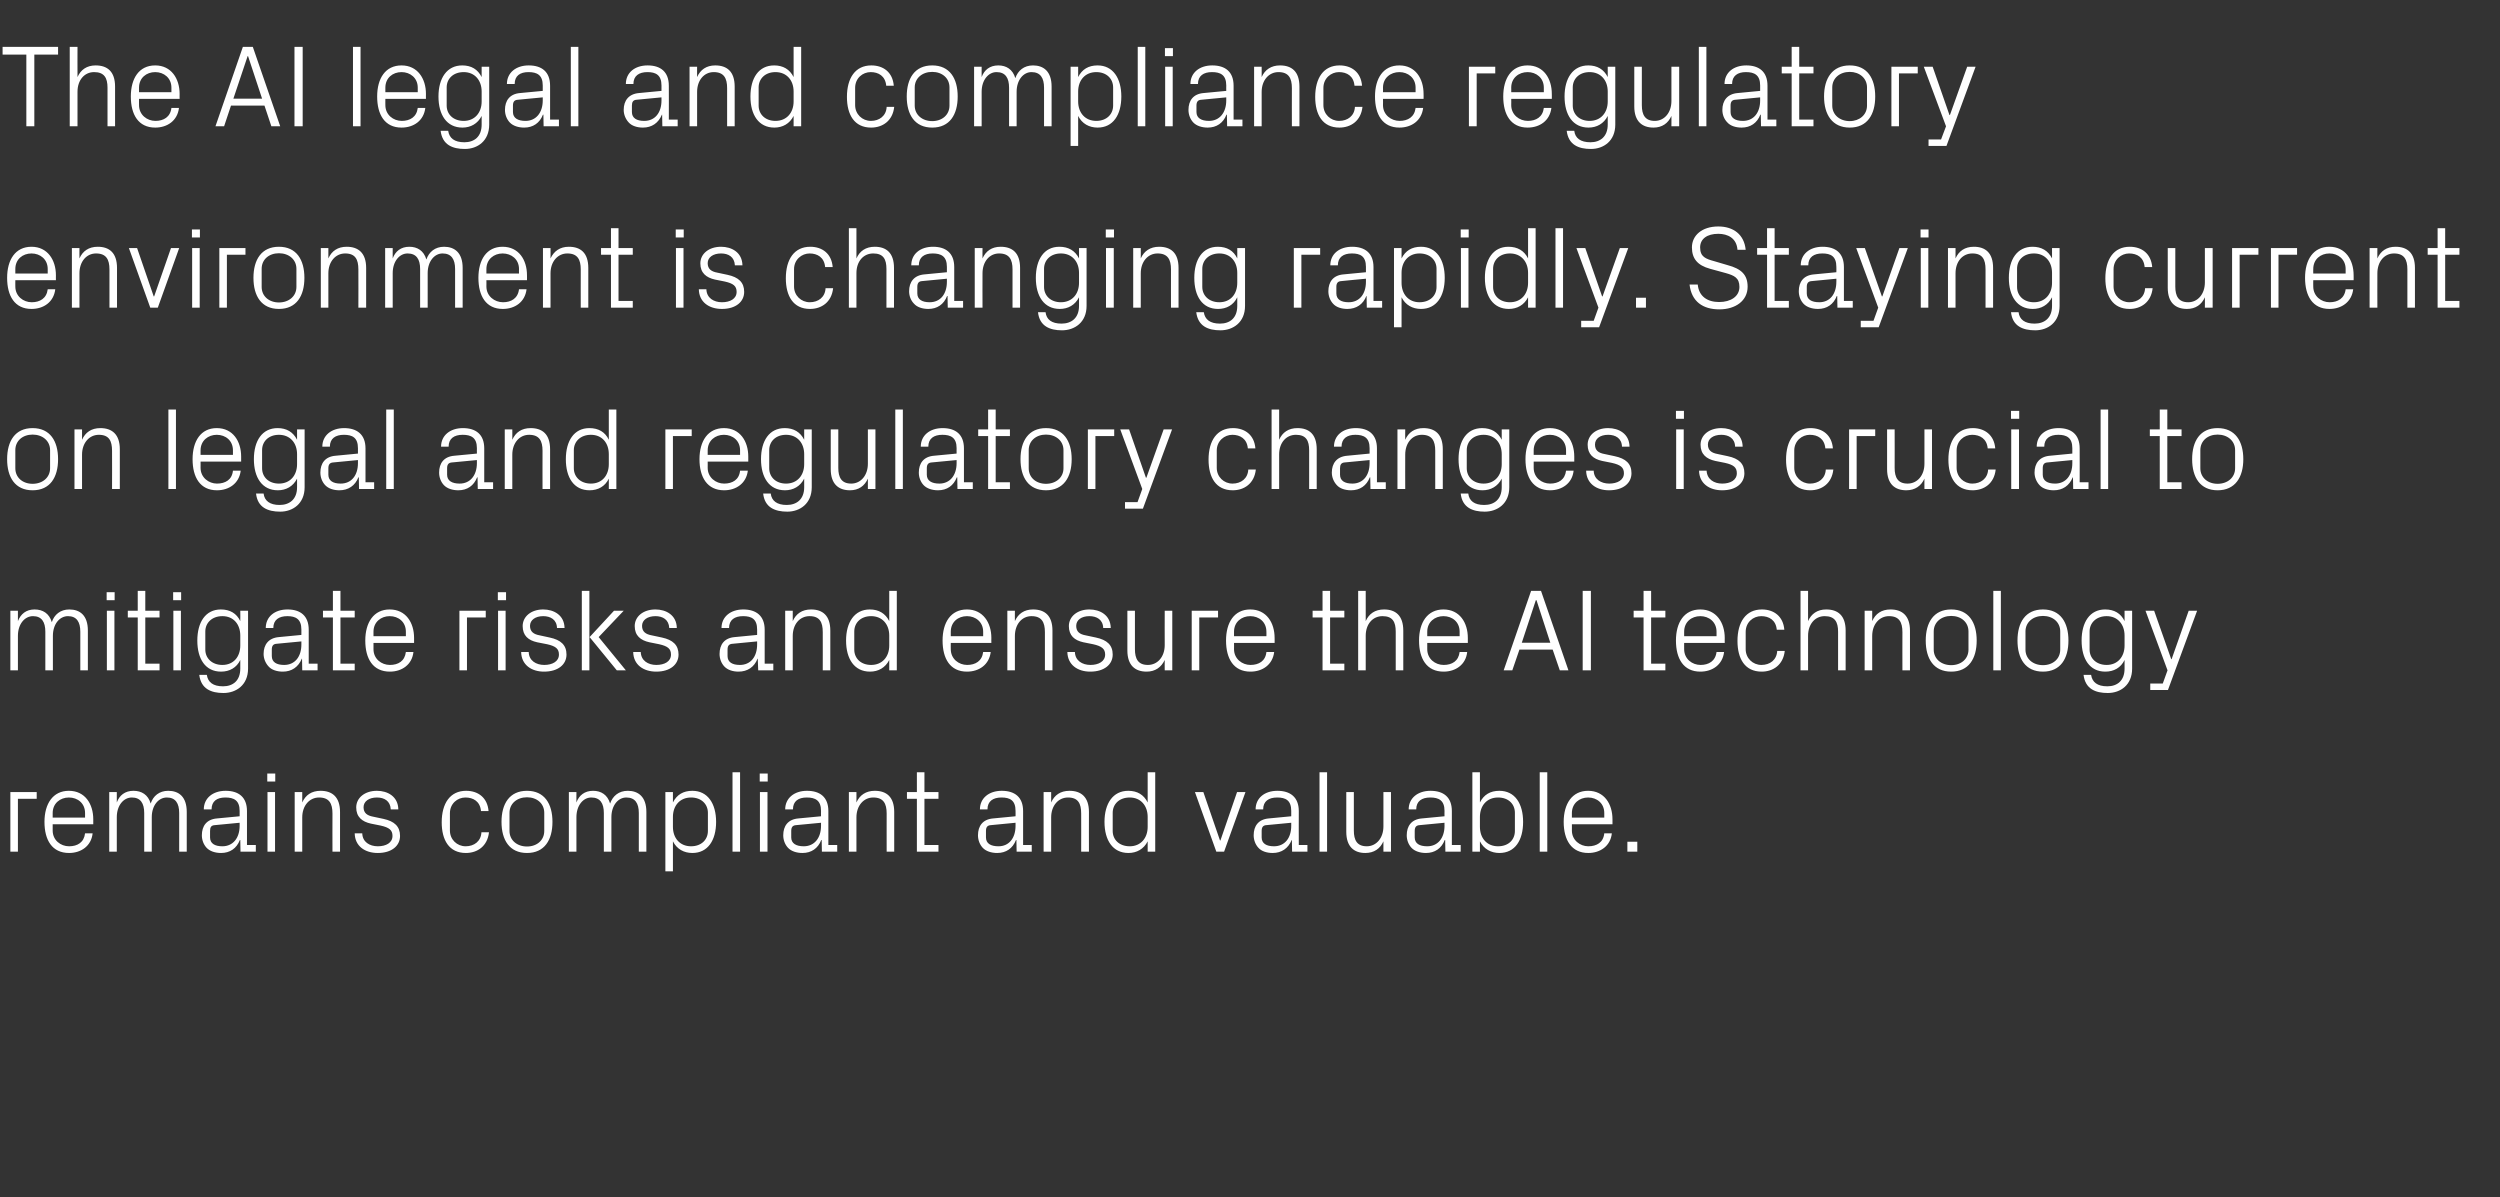
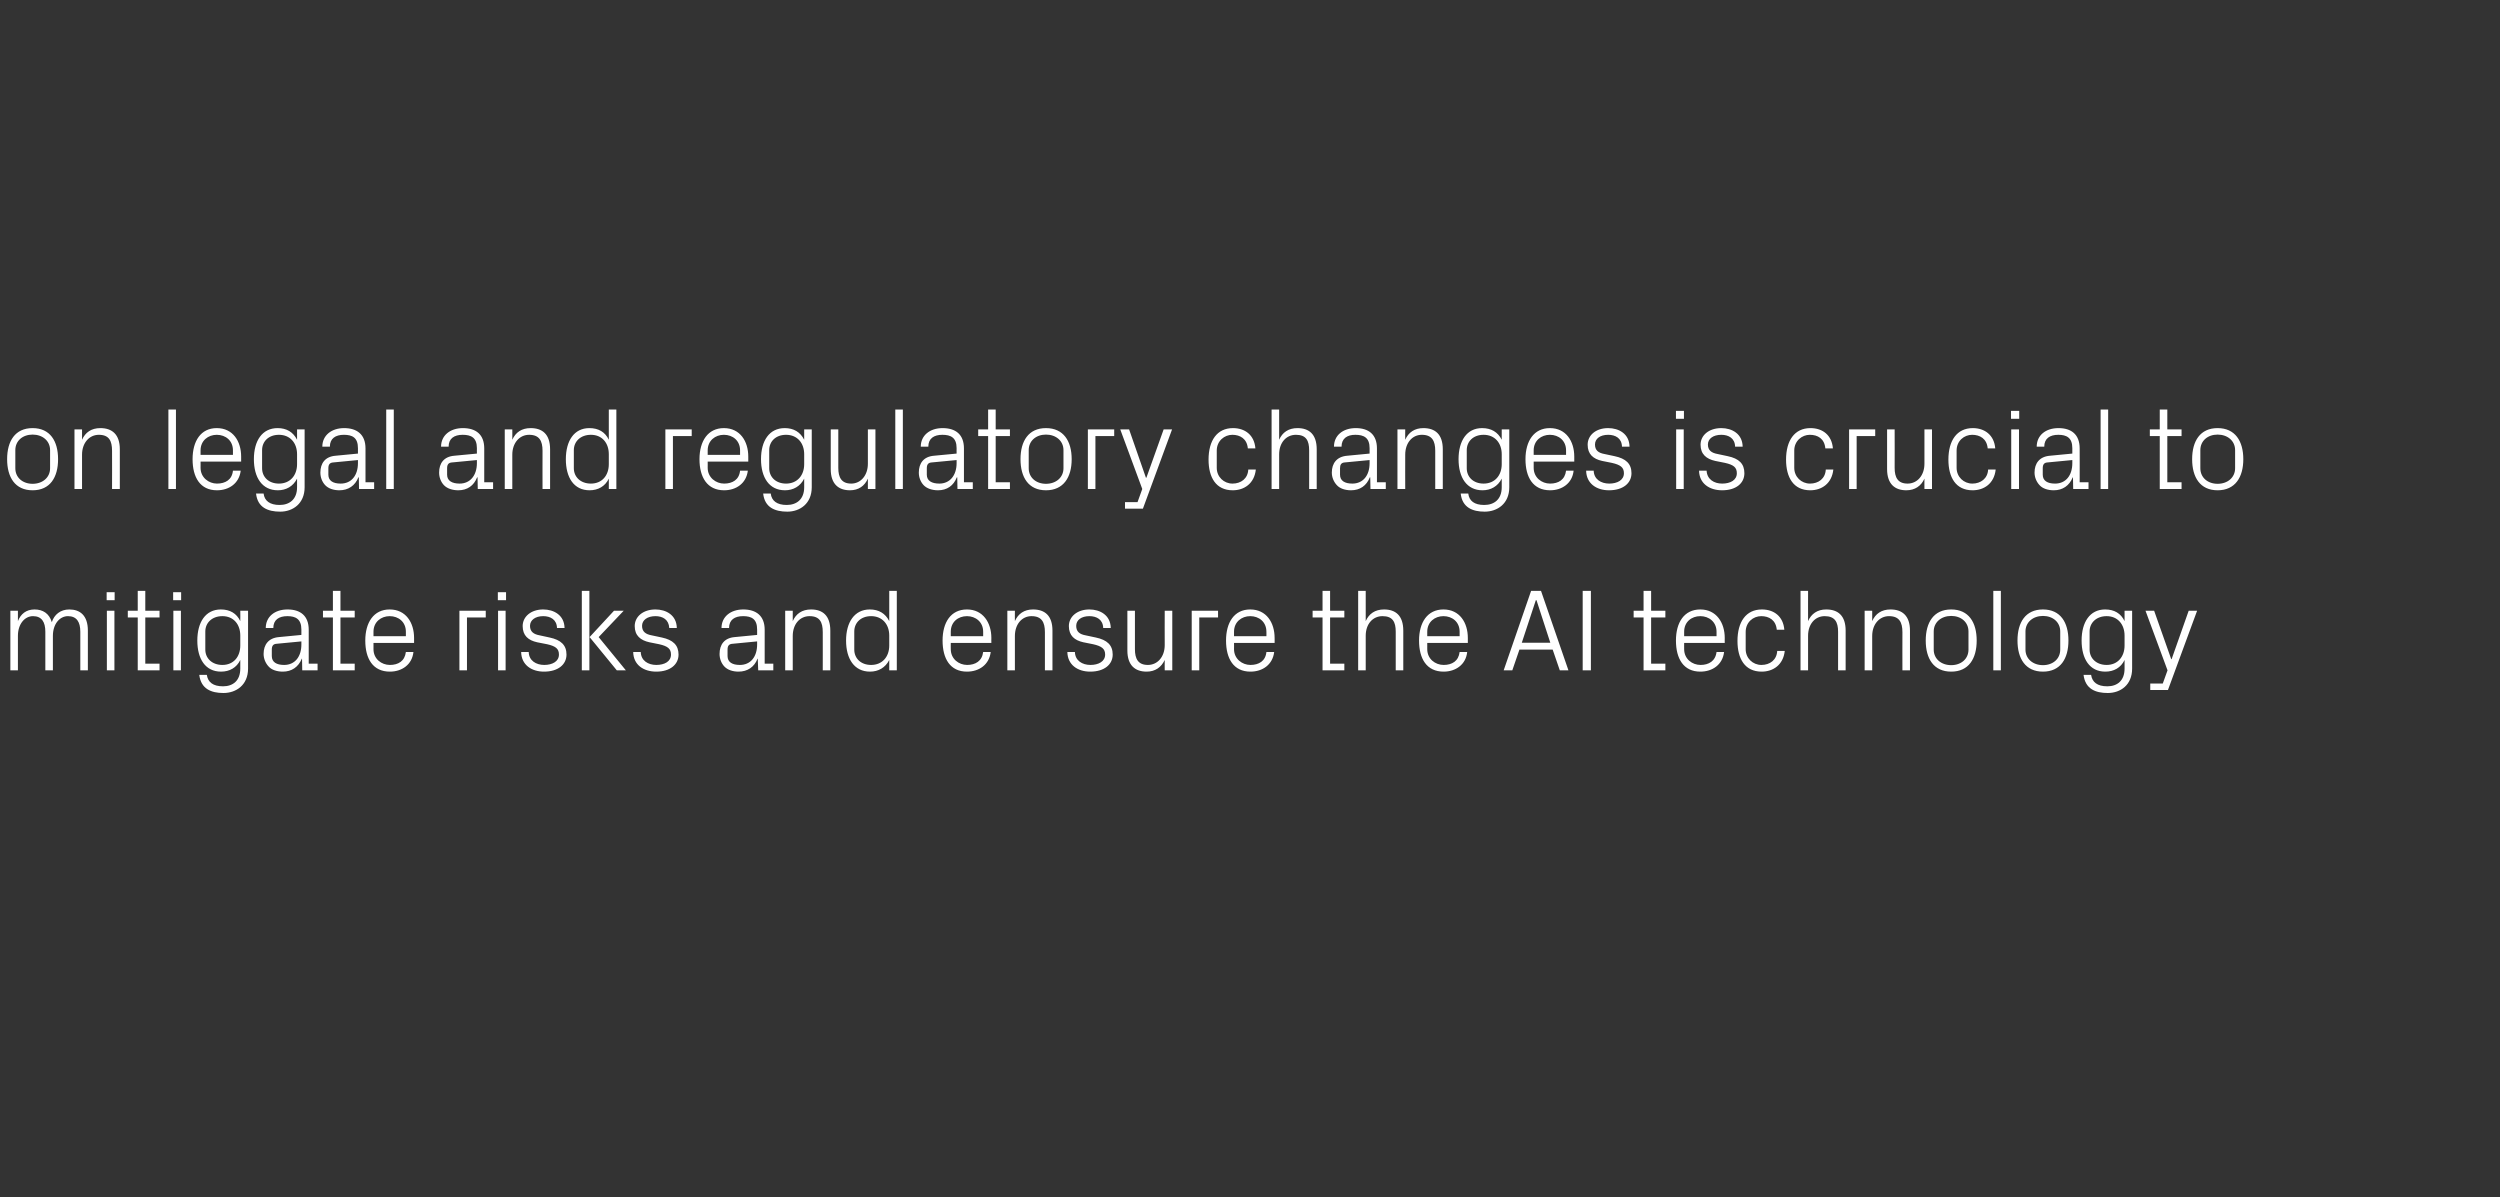
<svg xmlns="http://www.w3.org/2000/svg" version="1.1" width="1158px" height="554.5px" viewBox="0 -15 1158 554.5" style="top:-15px">
  <rect x="0" y="-15" width="1158" height="554.5" fill="#333333" stroke="none" />
  <desc>The AI legal and compliance regulatory environment is changing rapidly. Staying current on legal and regulatory chang...</desc>
  <defs />
  <g id="Polygon8133">
-     <path d="M 4.8 351.9 L 17 351.9 L 17 355 L 8.3 355 L 8.3 379.5 L 4.8 379.5 L 4.8 351.9 Z M 39.4 361.6 C 39.4 357.1 36 354.4 31.9 354.4 C 27.9 354.4 24.4 357.1 24.4 361.6 C 24.41 361.65 24.4 363.7 24.4 363.7 L 39.4 363.7 C 39.4 363.7 39.42 361.65 39.4 361.6 Z M 42.9 371 C 42.3 376.9 37.5 380.1 32 380.1 C 24.1 380.1 20.6 374.1 20.6 365.7 C 20.6 357.3 24.5 351.3 31.9 351.3 C 39.4 351.3 43.2 357.4 43.2 364.5 C 43.2 364.46 43.2 366.8 43.2 366.8 L 24.4 366.8 C 24.4 366.8 24.41 369.75 24.4 369.7 C 24.4 374.2 28.1 377 32 377 C 35.9 377 38.9 375.2 39.4 371 C 39.4 371 42.9 371 42.9 371 Z M 50.6 351.9 L 54.1 351.9 C 54.1 351.9 54.11 356.74 54.1 356.7 C 55.3 353.4 57.9 351.3 61.8 351.3 C 65.6 351.3 68.6 353.1 69.8 357.2 C 70.9 353.7 73.8 351.3 77.9 351.3 C 82.8 351.3 86.5 354 86.5 361.1 C 86.51 361.11 86.5 379.5 86.5 379.5 L 83 379.5 C 83 379.5 83 361.6 83 361.6 C 83 357.1 81.3 354.4 77.3 354.4 C 73.4 354.4 70.3 358.1 70.3 363.5 C 70.31 363.54 70.3 379.5 70.3 379.5 L 66.8 379.5 C 66.8 379.5 66.8 361.6 66.8 361.6 C 66.8 357.1 65.1 354.4 61.1 354.4 C 57.2 354.4 54.1 358.1 54.1 363.5 C 54.11 363.54 54.1 379.5 54.1 379.5 L 50.6 379.5 L 50.6 351.9 Z M 111 360.6 C 111 355.7 108.3 354.4 104.4 354.4 C 100.5 354.4 98 356.1 98 359.9 C 98 359.9 94.4 359.9 94.4 359.9 C 94.4 354.7 98.6 351.3 104.5 351.3 C 110.5 351.3 114.4 354.2 114.4 360.7 C 114.43 360.68 114.4 376.4 114.4 376.4 L 118.5 376.4 L 118.5 379.5 L 111.4 379.5 L 111.3 374.1 C 111.3 374.1 111.13 374.12 111.1 374.1 C 109.6 378 106.5 380.1 102.4 380.1 C 99.7 380.1 97.2 379.3 95.7 377.7 C 94.3 376.2 93.5 374.1 93.5 371.9 C 93.5 367.6 95.7 364.5 100.5 364.1 C 100.55 364.08 111 363.1 111 363.1 C 111 363.1 110.97 360.57 111 360.6 Z M 99.5 367.2 C 97.8 367.3 97.3 368.2 97.3 369.9 C 97.3 369.9 97.3 372.9 97.3 372.9 C 97.3 375.7 99.5 377 103 377 C 107.9 377 111 373.2 111 367.5 C 110.97 367.48 111 366.1 111 366.1 C 111 366.1 99.52 367.16 99.5 367.2 Z M 123.9 379.5 L 123.9 351.9 L 127.4 351.9 L 127.4 379.5 L 123.9 379.5 Z M 127.5 347 L 123.8 347 L 123.8 343.3 L 127.5 343.3 L 127.5 347 Z M 154 361.8 C 154 357.2 152.5 354.4 147.8 354.4 C 143.3 354.4 140 358.2 140 363.6 C 140.02 363.65 140 379.5 140 379.5 L 136.5 379.5 L 136.5 351.9 L 140 351.9 C 140 351.9 140.02 356.74 140 356.7 C 141.5 353.3 144.3 351.3 148.5 351.3 C 153.8 351.3 157.5 354.1 157.5 361.1 C 157.46 361.11 157.5 379.5 157.5 379.5 L 154 379.5 C 154 379.5 153.95 361.76 154 361.8 Z M 177.6 364.3 C 182.7 365.4 185.3 367.8 185.3 372.2 C 185.3 376.8 181.4 380.1 175 380.1 C 169 380.1 164.4 376.9 164.3 371 C 164.3 371 167.8 371 167.8 371 C 167.9 375 171.2 377 175 377 C 178.8 377 181.8 375.4 181.8 372.2 C 181.8 369.5 180.3 368.3 176.3 367.4 C 176.3 367.4 171.8 366.5 171.8 366.5 C 167.7 365.6 165 363.4 165 359 C 165 354.6 168.9 351.3 174.6 351.3 C 179.5 351.3 184.4 353.9 184.5 359.9 C 184.5 359.9 181 359.9 181 359.9 C 180.8 356 178 354.4 174.6 354.4 C 170.9 354.4 168.4 356.2 168.4 358.9 C 168.4 361.6 170.1 362.8 172.9 363.3 C 172.9 363.3 177.6 364.3 177.6 364.3 Z M 222.8 360.7 C 222.4 356.2 219.2 354.4 215.6 354.4 C 211.9 354.4 208.4 357.2 208.4 361.7 C 208.4 361.7 208.4 369.7 208.4 369.7 C 208.4 373.9 211.7 377 215.7 377 C 219.6 377 222.8 374.7 223 370.5 C 223 370.5 226.5 370.5 226.5 370.5 C 225.8 377 221.1 380.1 215.8 380.1 C 208 380.1 204.6 374.1 204.6 365.9 C 204.6 357.1 208.5 351.3 215.9 351.3 C 221.5 351.3 225.8 354.5 226.3 360.7 C 226.3 360.7 222.8 360.7 222.8 360.7 Z M 244.1 351.3 C 252.2 351.3 255.9 357.3 255.9 365.7 C 255.9 374.1 252.2 380.1 244.1 380.1 C 236 380.1 232.3 374.1 232.3 365.7 C 232.3 357.3 236 351.3 244.1 351.3 Z M 252.1 361.5 C 252.1 357.2 248.7 354.3 244.1 354.3 C 239.5 354.3 236 357.2 236 361.5 C 236 361.5 236 369.9 236 369.9 C 236 374.2 239.5 377.1 244.1 377.1 C 248.7 377.1 252.1 374.2 252.1 369.9 C 252.1 369.9 252.1 361.5 252.1 361.5 Z M 263.5 351.9 L 267 351.9 C 267 351.9 266.97 356.74 267 356.7 C 268.2 353.4 270.8 351.3 274.7 351.3 C 278.4 351.3 281.4 353.1 282.6 357.2 C 283.8 353.7 286.6 351.3 290.8 351.3 C 295.6 351.3 299.4 354 299.4 361.1 C 299.37 361.11 299.4 379.5 299.4 379.5 L 295.9 379.5 C 295.9 379.5 295.86 361.6 295.9 361.6 C 295.9 357.1 294.2 354.4 290.1 354.4 C 286.3 354.4 283.2 358.1 283.2 363.5 C 283.17 363.54 283.2 379.5 283.2 379.5 L 279.7 379.5 C 279.7 379.5 279.66 361.6 279.7 361.6 C 279.7 357.1 278 354.4 273.9 354.4 C 270.1 354.4 267 358.1 267 363.5 C 266.97 363.54 267 379.5 267 379.5 L 263.5 379.5 L 263.5 351.9 Z M 311.7 368 C 311.7 373.2 314.9 377 320.1 377 C 324.9 377 327.9 373.9 327.9 369.9 C 327.9 369.9 327.9 361.5 327.9 361.5 C 327.9 357.5 324.9 354.4 320.1 354.4 C 314.9 354.4 311.7 358.2 311.7 363.4 C 311.7 363.4 311.7 368 311.7 368 Z M 308.2 388.6 L 308.2 351.9 L 311.7 351.9 C 311.7 351.9 311.69 356.68 311.7 356.7 C 313.5 353.1 316.5 351.3 320.7 351.3 C 327.8 351.3 331.7 357.2 331.7 365.7 C 331.7 374.2 327.9 380.1 320.7 380.1 C 316.8 380.1 313.5 378.3 311.7 374.7 C 311.69 374.72 311.7 388.6 311.7 388.6 L 308.2 388.6 Z M 339.3 379.5 L 339.3 342.7 L 342.8 342.7 L 342.8 379.5 L 339.3 379.5 Z M 352 379.5 L 352 351.9 L 355.5 351.9 L 355.5 379.5 L 352 379.5 Z M 355.6 347 L 351.9 347 L 351.9 343.3 L 355.6 343.3 L 355.6 347 Z M 380.3 360.6 C 380.3 355.7 377.6 354.4 373.7 354.4 C 369.8 354.4 367.3 356.1 367.3 359.9 C 367.3 359.9 363.7 359.9 363.7 359.9 C 363.7 354.7 367.9 351.3 373.8 351.3 C 379.8 351.3 383.7 354.2 383.7 360.7 C 383.72 360.68 383.7 376.4 383.7 376.4 L 387.8 376.4 L 387.8 379.5 L 380.7 379.5 L 380.6 374.1 C 380.6 374.1 380.43 374.12 380.4 374.1 C 378.9 378 375.8 380.1 371.7 380.1 C 369 380.1 366.5 379.3 365 377.7 C 363.6 376.2 362.8 374.1 362.8 371.9 C 362.8 367.6 365 364.5 369.8 364.1 C 369.84 364.08 380.3 363.1 380.3 363.1 C 380.3 363.1 380.26 360.57 380.3 360.6 Z M 368.8 367.2 C 367.1 367.3 366.5 368.2 366.5 369.9 C 366.5 369.9 366.5 372.9 366.5 372.9 C 366.5 375.7 368.8 377 372.3 377 C 377.2 377 380.3 373.2 380.3 367.5 C 380.26 367.48 380.3 366.1 380.3 366.1 C 380.3 366.1 368.82 367.16 368.8 367.2 Z M 410.7 361.8 C 410.7 357.2 409.2 354.4 404.5 354.4 C 400 354.4 396.7 358.2 396.7 363.6 C 396.73 363.65 396.7 379.5 396.7 379.5 L 393.2 379.5 L 393.2 351.9 L 396.7 351.9 C 396.7 351.9 396.73 356.74 396.7 356.7 C 398.2 353.3 401.1 351.3 405.2 351.3 C 410.6 351.3 414.2 354.1 414.2 361.1 C 414.18 361.11 414.2 379.5 414.2 379.5 L 410.7 379.5 C 410.7 379.5 410.67 361.76 410.7 361.8 Z M 428.2 376.4 L 434.7 376.4 L 434.7 379.5 L 424.7 379.5 L 424.7 355 L 420.1 355 L 420.1 351.9 L 424.7 351.9 L 424.7 342.7 L 428.2 342.7 L 428.2 351.9 L 434.7 351.9 L 434.7 355 L 428.2 355 L 428.2 376.4 Z M 470.4 360.6 C 470.4 355.7 467.8 354.4 463.9 354.4 C 460 354.4 457.4 356.1 457.4 359.9 C 457.4 359.9 453.9 359.9 453.9 359.9 C 453.9 354.7 458.1 351.3 464 351.3 C 470 351.3 473.9 354.2 473.9 360.7 C 473.9 360.68 473.9 376.4 473.9 376.4 L 477.9 376.4 L 477.9 379.5 L 470.9 379.5 L 470.8 374.1 C 470.8 374.1 470.6 374.12 470.6 374.1 C 469.1 378 466 380.1 461.9 380.1 C 459.2 380.1 456.7 379.3 455.2 377.7 C 453.8 376.2 453 374.1 453 371.9 C 453 367.6 455.2 364.5 460 364.1 C 460.02 364.08 470.4 363.1 470.4 363.1 C 470.4 363.1 470.44 360.57 470.4 360.6 Z M 459 367.2 C 457.3 367.3 456.7 368.2 456.7 369.9 C 456.7 369.9 456.7 372.9 456.7 372.9 C 456.7 375.7 458.9 377 462.5 377 C 467.4 377 470.4 373.2 470.4 367.5 C 470.44 367.48 470.4 366.1 470.4 366.1 C 470.4 366.1 458.99 367.16 459 367.2 Z M 500.8 361.8 C 500.8 357.2 499.4 354.4 494.7 354.4 C 490.2 354.4 486.9 358.2 486.9 363.6 C 486.91 363.65 486.9 379.5 486.9 379.5 L 483.4 379.5 L 483.4 351.9 L 486.9 351.9 C 486.9 351.9 486.91 356.74 486.9 356.7 C 488.4 353.3 491.2 351.3 495.4 351.3 C 500.7 351.3 504.4 354.1 504.4 361.1 C 504.35 361.11 504.4 379.5 504.4 379.5 L 500.8 379.5 C 500.8 379.5 500.84 361.76 500.8 361.8 Z M 531.6 363.4 C 531.6 358.2 528.4 354.4 523.3 354.4 C 518.4 354.4 515.4 357.5 515.4 361.5 C 515.4 361.5 515.4 369.9 515.4 369.9 C 515.4 373.9 518.4 377 523.3 377 C 528.4 377 531.6 373.2 531.6 368 C 531.6 368 531.6 363.4 531.6 363.4 Z M 531.6 379.5 C 531.6 379.5 531.62 374.72 531.6 374.7 C 529.8 378.3 526.5 380.1 522.7 380.1 C 515.4 380.1 511.6 374.2 511.6 365.7 C 511.6 357.2 515.5 351.3 522.6 351.3 C 526.8 351.3 529.8 353.1 531.6 356.7 C 531.62 356.68 531.6 342.7 531.6 342.7 L 535.1 342.7 L 535.1 379.5 L 531.6 379.5 Z M 565.3 374.3 L 573 351.9 L 576.9 351.9 L 567 379.5 L 563.4 379.5 L 553.5 351.9 L 557.4 351.9 L 565.1 374.3 L 565.3 374.3 Z M 598.1 360.6 C 598.1 355.7 595.5 354.4 591.6 354.4 C 587.7 354.4 585.1 356.1 585.1 359.9 C 585.1 359.9 581.6 359.9 581.6 359.9 C 581.6 354.7 585.7 351.3 591.7 351.3 C 597.6 351.3 601.6 354.2 601.6 360.7 C 601.55 360.68 601.6 376.4 601.6 376.4 L 605.6 376.4 L 605.6 379.5 L 598.5 379.5 L 598.4 374.1 C 598.4 374.1 598.26 374.12 598.3 374.1 C 596.7 378 593.6 380.1 589.5 380.1 C 586.8 380.1 584.3 379.3 582.9 377.7 C 581.5 376.2 580.7 374.1 580.7 371.9 C 580.7 367.6 582.9 364.5 587.7 364.1 C 587.67 364.08 598.1 363.1 598.1 363.1 C 598.1 363.1 598.1 360.57 598.1 360.6 Z M 586.6 367.2 C 585 367.3 584.4 368.2 584.4 369.9 C 584.4 369.9 584.4 372.9 584.4 372.9 C 584.4 375.7 586.6 377 590.1 377 C 595.1 377 598.1 373.2 598.1 367.5 C 598.1 367.48 598.1 366.1 598.1 366.1 C 598.1 366.1 586.65 367.16 586.6 367.2 Z M 611.2 379.5 L 611.2 342.7 L 614.7 342.7 L 614.7 379.5 L 611.2 379.5 Z M 627.1 369.7 C 627.1 374.2 628.6 377 633.1 377 C 637.5 377 640.8 373.2 640.8 367.8 C 640.81 367.75 640.8 351.9 640.8 351.9 L 644.3 351.9 L 644.3 379.5 L 640.8 379.5 C 640.8 379.5 640.81 374.66 640.8 374.7 C 639.3 378.1 636.5 380.1 632.4 380.1 C 627.3 380.1 623.6 377.3 623.6 370.3 C 623.58 370.29 623.6 351.9 623.6 351.9 L 627.1 351.9 C 627.1 351.9 627.09 369.7 627.1 369.7 Z M 669.1 360.6 C 669.1 355.7 666.4 354.4 662.5 354.4 C 658.6 354.4 656 356.1 656 359.9 C 656 359.9 652.5 359.9 652.5 359.9 C 652.5 354.7 656.7 351.3 662.6 351.3 C 668.6 351.3 672.5 354.2 672.5 360.7 C 672.51 360.68 672.5 376.4 672.5 376.4 L 676.6 376.4 L 676.6 379.5 L 669.5 379.5 L 669.4 374.1 C 669.4 374.1 669.21 374.12 669.2 374.1 C 667.7 378 664.6 380.1 660.5 380.1 C 657.8 380.1 655.3 379.3 653.8 377.7 C 652.4 376.2 651.6 374.1 651.6 371.9 C 651.6 367.6 653.8 364.5 658.6 364.1 C 658.63 364.08 669.1 363.1 669.1 363.1 C 669.1 363.1 669.05 360.57 669.1 360.6 Z M 657.6 367.2 C 655.9 367.3 655.3 368.2 655.3 369.9 C 655.3 369.9 655.3 372.9 655.3 372.9 C 655.3 375.7 657.5 377 661.1 377 C 666 377 669.1 373.2 669.1 367.5 C 669.05 367.48 669.1 366.1 669.1 366.1 C 669.1 366.1 657.6 367.16 657.6 367.2 Z M 685.5 368 C 685.5 373.2 688.7 377 693.9 377 C 698.8 377 701.7 373.9 701.7 369.9 C 701.7 369.9 701.7 361.5 701.7 361.5 C 701.7 357.5 698.8 354.4 693.9 354.4 C 688.7 354.4 685.5 358.2 685.5 363.4 C 685.5 363.4 685.5 368 685.5 368 Z M 682 379.5 L 682 342.7 L 685.5 342.7 C 685.5 342.7 685.52 356.68 685.5 356.7 C 687.3 353.1 690.3 351.3 694.5 351.3 C 701.7 351.3 705.5 357.2 705.5 365.7 C 705.5 374.2 701.8 380.1 694.5 380.1 C 690.7 380.1 687.3 378.3 685.5 374.7 C 685.52 374.72 685.5 379.5 685.5 379.5 L 682 379.5 Z M 713.2 379.5 L 713.2 342.7 L 716.7 342.7 L 716.7 379.5 L 713.2 379.5 Z M 743.1 361.6 C 743.1 357.1 739.7 354.4 735.6 354.4 C 731.6 354.4 728.1 357.1 728.1 361.6 C 728.13 361.65 728.1 363.7 728.1 363.7 L 743.1 363.7 C 743.1 363.7 743.14 361.65 743.1 361.6 Z M 746.6 371 C 746 376.9 741.2 380.1 735.7 380.1 C 727.9 380.1 724.3 374.1 724.3 365.7 C 724.3 357.3 728.2 351.3 735.6 351.3 C 743.1 351.3 746.9 357.4 746.9 364.5 C 746.92 364.46 746.9 366.8 746.9 366.8 L 728.1 366.8 C 728.1 366.8 728.13 369.75 728.1 369.7 C 728.1 374.2 731.9 377 735.7 377 C 739.6 377 742.7 375.2 743.1 371 C 743.1 371 746.6 371 746.6 371 Z M 758.4 379.5 L 753.8 379.5 L 753.8 374.9 L 758.4 374.9 L 758.4 379.5 Z " stroke="none" fill="#fff" />
-   </g>
+     </g>
  <g id="Polygon8132">
    <path d="M 4.8 267.9 L 8.3 267.9 C 8.3 267.9 8.32 272.74 8.3 272.7 C 9.6 269.4 12.1 267.3 16 267.3 C 19.8 267.3 22.8 269.1 24 273.2 C 25.1 269.7 28 267.3 32.1 267.3 C 37 267.3 40.7 270 40.7 277.1 C 40.72 277.11 40.7 295.5 40.7 295.5 L 37.2 295.5 C 37.2 295.5 37.21 277.6 37.2 277.6 C 37.2 273.1 35.5 270.4 31.5 270.4 C 27.6 270.4 24.5 274.1 24.5 279.5 C 24.52 279.54 24.5 295.5 24.5 295.5 L 21 295.5 C 21 295.5 21.01 277.6 21 277.6 C 21 273.1 19.3 270.4 15.3 270.4 C 11.4 270.4 8.3 274.1 8.3 279.5 C 8.32 279.54 8.3 295.5 8.3 295.5 L 4.8 295.5 L 4.8 267.9 Z M 49.5 295.5 L 49.5 267.9 L 53 267.9 L 53 295.5 L 49.5 295.5 Z M 53.1 263 L 49.4 263 L 49.4 259.3 L 53.1 259.3 L 53.1 263 Z M 67.3 292.4 L 73.9 292.4 L 73.9 295.5 L 63.8 295.5 L 63.8 271 L 59.2 271 L 59.2 267.9 L 63.8 267.9 L 63.8 258.7 L 67.3 258.7 L 67.3 267.9 L 73.9 267.9 L 73.9 271 L 67.3 271 L 67.3 292.4 Z M 80.3 295.5 L 80.3 267.9 L 83.8 267.9 L 83.8 295.5 L 80.3 295.5 Z M 83.9 263 L 80.2 263 L 80.2 259.3 L 83.9 259.3 L 83.9 263 Z M 114.9 294.7 C 114.9 302.3 109.4 306 103.5 306 C 97.8 306 93.1 304.1 92.3 297.6 C 92.3 297.6 95.8 297.6 95.8 297.6 C 96.3 301 98.7 302.9 103.3 302.9 C 107.9 302.9 111.3 300.3 111.3 294.7 C 111.3 294.7 111.3 290.7 111.3 290.7 C 109.6 294.3 106.3 296.1 102.4 296.1 C 95.1 296.1 91.4 290.2 91.4 281.7 C 91.4 273.2 95.2 267.3 102.3 267.3 C 106.5 267.3 109.6 269.1 111.3 272.7 C 111.35 272.68 111.3 267.9 111.3 267.9 L 114.9 267.9 C 114.9 267.9 114.86 294.66 114.9 294.7 Z M 111.3 279.4 C 111.3 274.2 108.2 270.4 103 270.4 C 98.2 270.4 95.1 273.5 95.1 277.5 C 95.1 277.5 95.1 285.9 95.1 285.9 C 95.1 289.9 98.2 293 103 293 C 108.2 293 111.3 289.2 111.3 284 C 111.3 284 111.3 279.4 111.3 279.4 Z M 139.6 276.6 C 139.6 271.7 136.9 270.4 133.1 270.4 C 129.2 270.4 126.6 272.1 126.6 275.9 C 126.6 275.9 123.1 275.9 123.1 275.9 C 123.1 270.7 127.2 267.3 133.2 267.3 C 139.1 267.3 143 270.2 143 276.7 C 143.04 276.68 143 292.4 143 292.4 L 147.1 292.4 L 147.1 295.5 L 140 295.5 L 139.9 290.1 C 139.9 290.1 139.75 290.12 139.8 290.1 C 138.2 294 135.1 296.1 131 296.1 C 128.3 296.1 125.8 295.3 124.4 293.7 C 123 292.2 122.1 290.1 122.1 287.9 C 122.1 283.6 124.4 280.5 129.2 280.1 C 129.17 280.08 139.6 279.1 139.6 279.1 C 139.6 279.1 139.59 276.57 139.6 276.6 Z M 128.1 283.2 C 126.5 283.3 125.9 284.2 125.9 285.9 C 125.9 285.9 125.9 288.9 125.9 288.9 C 125.9 291.7 128.1 293 131.6 293 C 136.6 293 139.6 289.2 139.6 283.5 C 139.59 283.48 139.6 282.1 139.6 282.1 C 139.6 282.1 128.14 283.16 128.1 283.2 Z M 157.7 292.4 L 164.3 292.4 L 164.3 295.5 L 154.2 295.5 L 154.2 271 L 149.6 271 L 149.6 267.9 L 154.2 267.9 L 154.2 258.7 L 157.7 258.7 L 157.7 267.9 L 164.3 267.9 L 164.3 271 L 157.7 271 L 157.7 292.4 Z M 188 277.6 C 188 273.1 184.6 270.4 180.5 270.4 C 176.5 270.4 173 273.1 173 277.6 C 173.01 277.65 173 279.7 173 279.7 L 188 279.7 C 188 279.7 188.02 277.65 188 277.6 Z M 191.5 287 C 190.9 292.9 186.1 296.1 180.6 296.1 C 172.7 296.1 169.2 290.1 169.2 281.7 C 169.2 273.3 173.1 267.3 180.5 267.3 C 188 267.3 191.8 273.4 191.8 280.5 C 191.8 280.46 191.8 282.8 191.8 282.8 L 173 282.8 C 173 282.8 173.01 285.75 173 285.7 C 173 290.2 176.7 293 180.6 293 C 184.5 293 187.5 291.2 188 287 C 188 287 191.5 287 191.5 287 Z M 212.8 267.9 L 225 267.9 L 225 271 L 216.3 271 L 216.3 295.5 L 212.8 295.5 L 212.8 267.9 Z M 230.7 295.5 L 230.7 267.9 L 234.2 267.9 L 234.2 295.5 L 230.7 295.5 Z M 234.4 263 L 230.6 263 L 230.6 259.3 L 234.4 259.3 L 234.4 263 Z M 254.6 280.3 C 259.8 281.4 262.4 283.8 262.4 288.2 C 262.4 292.8 258.5 296.1 252 296.1 C 246.1 296.1 241.5 292.9 241.4 287 C 241.4 287 244.9 287 244.9 287 C 245 291 248.3 293 252.1 293 C 255.8 293 258.9 291.4 258.9 288.2 C 258.9 285.5 257.4 284.3 253.4 283.4 C 253.4 283.4 248.8 282.5 248.8 282.5 C 244.7 281.6 242.1 279.4 242.1 275 C 242.1 270.6 246 267.3 251.6 267.3 C 256.5 267.3 261.4 269.9 261.5 275.9 C 261.5 275.9 258 275.9 258 275.9 C 257.9 272 255 270.4 251.6 270.4 C 248 270.4 245.5 272.2 245.5 274.9 C 245.5 277.6 247.2 278.8 250 279.3 C 250 279.3 254.6 280.3 254.6 280.3 Z M 273.1 280.1 L 284.4 267.9 L 288.9 267.9 L 277.3 280.1 L 289.9 295.5 L 285.7 295.5 L 273.1 280.1 Z M 273 295.5 L 269.5 295.5 L 269.5 258.7 L 273 258.7 L 273 295.5 Z M 306.6 280.3 C 311.7 281.4 314.3 283.8 314.3 288.2 C 314.3 292.8 310.4 296.1 304 296.1 C 298 296.1 293.4 292.9 293.3 287 C 293.3 287 296.8 287 296.8 287 C 296.9 291 300.2 293 304 293 C 307.8 293 310.8 291.4 310.8 288.2 C 310.8 285.5 309.3 284.3 305.3 283.4 C 305.3 283.4 300.8 282.5 300.8 282.5 C 296.7 281.6 294 279.4 294 275 C 294 270.6 297.9 267.3 303.6 267.3 C 308.5 267.3 313.4 269.9 313.5 275.9 C 313.5 275.9 310 275.9 310 275.9 C 309.8 272 307 270.4 303.6 270.4 C 299.9 270.4 297.4 272.2 297.4 274.9 C 297.4 277.6 299.1 278.8 301.9 279.3 C 301.9 279.3 306.6 280.3 306.6 280.3 Z M 350.7 276.6 C 350.7 271.7 348.1 270.4 344.2 270.4 C 340.3 270.4 337.7 272.1 337.7 275.9 C 337.7 275.9 334.2 275.9 334.2 275.9 C 334.2 270.7 338.4 267.3 344.3 267.3 C 350.2 267.3 354.2 270.2 354.2 276.7 C 354.18 276.68 354.2 292.4 354.2 292.4 L 358.2 292.4 L 358.2 295.5 L 351.2 295.5 L 351 290.1 C 351 290.1 350.89 290.12 350.9 290.1 C 349.4 294 346.2 296.1 342.1 296.1 C 339.4 296.1 337 295.3 335.5 293.7 C 334.1 292.2 333.3 290.1 333.3 287.9 C 333.3 283.6 335.5 280.5 340.3 280.1 C 340.3 280.08 350.7 279.1 350.7 279.1 C 350.7 279.1 350.72 276.57 350.7 276.6 Z M 339.3 283.2 C 337.6 283.3 337 284.2 337 285.9 C 337 285.9 337 288.9 337 288.9 C 337 291.7 339.2 293 342.7 293 C 347.7 293 350.7 289.2 350.7 283.5 C 350.72 283.48 350.7 282.1 350.7 282.1 C 350.7 282.1 339.28 283.16 339.3 283.2 Z M 381.1 277.8 C 381.1 273.2 379.7 270.4 375 270.4 C 370.4 270.4 367.2 274.2 367.2 279.6 C 367.19 279.65 367.2 295.5 367.2 295.5 L 363.7 295.5 L 363.7 267.9 L 367.2 267.9 C 367.2 267.9 367.19 272.74 367.2 272.7 C 368.7 269.3 371.5 267.3 375.7 267.3 C 381 267.3 384.6 270.1 384.6 277.1 C 384.64 277.11 384.6 295.5 384.6 295.5 L 381.1 295.5 C 381.1 295.5 381.13 277.76 381.1 277.8 Z M 411.9 279.4 C 411.9 274.2 408.7 270.4 403.5 270.4 C 398.7 270.4 395.7 273.5 395.7 277.5 C 395.7 277.5 395.7 285.9 395.7 285.9 C 395.7 289.9 398.7 293 403.5 293 C 408.7 293 411.9 289.2 411.9 284 C 411.9 284 411.9 279.4 411.9 279.4 Z M 411.9 295.5 C 411.9 295.5 411.91 290.72 411.9 290.7 C 410.1 294.3 406.8 296.1 403 296.1 C 395.7 296.1 391.9 290.2 391.9 281.7 C 391.9 273.2 395.8 267.3 402.9 267.3 C 407 267.3 410.1 269.1 411.9 272.7 C 411.91 272.68 411.9 258.7 411.9 258.7 L 415.4 258.7 L 415.4 295.5 L 411.9 295.5 Z M 455.4 277.6 C 455.4 273.1 451.9 270.4 447.9 270.4 C 443.8 270.4 440.4 273.1 440.4 277.6 C 440.36 277.65 440.4 279.7 440.4 279.7 L 455.4 279.7 C 455.4 279.7 455.37 277.65 455.4 277.6 Z M 458.9 287 C 458.2 292.9 453.5 296.1 447.9 296.1 C 440.1 296.1 436.6 290.1 436.6 281.7 C 436.6 273.3 440.4 267.3 447.9 267.3 C 455.3 267.3 459.2 273.4 459.2 280.5 C 459.15 280.46 459.2 282.8 459.2 282.8 L 440.4 282.8 C 440.4 282.8 440.36 285.75 440.4 285.7 C 440.4 290.2 444.1 293 448 293 C 451.8 293 454.9 291.2 455.4 287 C 455.4 287 458.9 287 458.9 287 Z M 484 277.8 C 484 273.2 482.5 270.4 477.8 270.4 C 473.3 270.4 470.1 274.2 470.1 279.6 C 470.06 279.65 470.1 295.5 470.1 295.5 L 466.6 295.5 L 466.6 267.9 L 470.1 267.9 C 470.1 267.9 470.06 272.74 470.1 272.7 C 471.6 269.3 474.4 267.3 478.5 267.3 C 483.9 267.3 487.5 270.1 487.5 277.1 C 487.5 277.11 487.5 295.5 487.5 295.5 L 484 295.5 C 484 295.5 483.99 277.76 484 277.8 Z M 507.6 280.3 C 512.8 281.4 515.4 283.8 515.4 288.2 C 515.4 292.8 511.5 296.1 505 296.1 C 499.1 296.1 494.5 292.9 494.4 287 C 494.4 287 497.9 287 497.9 287 C 498 291 501.3 293 505.1 293 C 508.8 293 511.9 291.4 511.9 288.2 C 511.9 285.5 510.3 284.3 506.3 283.4 C 506.3 283.4 501.8 282.5 501.8 282.5 C 497.7 281.6 495.1 279.4 495.1 275 C 495.1 270.6 499 267.3 504.6 267.3 C 509.5 267.3 514.4 269.9 514.5 275.9 C 514.5 275.9 511 275.9 511 275.9 C 510.9 272 508 270.4 504.6 270.4 C 500.9 270.4 498.5 272.2 498.5 274.9 C 498.5 277.6 500.1 278.8 502.9 279.3 C 502.9 279.3 507.6 280.3 507.6 280.3 Z M 525.7 285.7 C 525.7 290.2 527.2 293 531.7 293 C 536.2 293 539.5 289.2 539.5 283.8 C 539.45 283.75 539.5 267.9 539.5 267.9 L 543 267.9 L 543 295.5 L 539.5 295.5 C 539.5 295.5 539.45 290.66 539.5 290.7 C 537.9 294.1 535.1 296.1 531.1 296.1 C 525.9 296.1 522.2 293.3 522.2 286.3 C 522.23 286.29 522.2 267.9 522.2 267.9 L 525.7 267.9 C 525.7 267.9 525.74 285.7 525.7 285.7 Z M 552 267.9 L 564.2 267.9 L 564.2 271 L 555.5 271 L 555.5 295.5 L 552 295.5 L 552 267.9 Z M 586.6 277.6 C 586.6 273.1 583.2 270.4 579.1 270.4 C 575.1 270.4 571.6 273.1 571.6 277.6 C 571.64 277.65 571.6 279.7 571.6 279.7 L 586.6 279.7 C 586.6 279.7 586.65 277.65 586.6 277.6 Z M 590.2 287 C 589.5 292.9 584.8 296.1 579.2 296.1 C 571.4 296.1 567.9 290.1 567.9 281.7 C 567.9 273.3 571.7 267.3 579.1 267.3 C 586.6 267.3 590.4 273.4 590.4 280.5 C 590.43 280.46 590.4 282.8 590.4 282.8 L 571.6 282.8 C 571.6 282.8 571.64 285.75 571.6 285.7 C 571.6 290.2 575.4 293 579.2 293 C 583.1 293 586.2 291.2 586.6 287 C 586.6 287 590.2 287 590.2 287 Z M 616.1 292.4 L 622.7 292.4 L 622.7 295.5 L 612.6 295.5 L 612.6 271 L 608 271 L 608 267.9 L 612.6 267.9 L 612.6 258.7 L 616.1 258.7 L 616.1 267.9 L 622.7 267.9 L 622.7 271 L 616.1 271 L 616.1 292.4 Z M 646.5 277.6 C 646.5 273.1 645.1 270.4 640.4 270.4 C 635.8 270.4 632.6 274.1 632.6 279.5 C 632.6 279.54 632.6 295.5 632.6 295.5 L 629.1 295.5 L 629.1 258.7 L 632.6 258.7 C 632.6 258.7 632.6 272.74 632.6 272.7 C 634.1 269.3 636.9 267.3 641.1 267.3 C 646.4 267.3 650 270.1 650 277.1 C 650.04 277.11 650 295.5 650 295.5 L 646.5 295.5 C 646.5 295.5 646.53 277.65 646.5 277.6 Z M 676.1 277.6 C 676.1 273.1 672.7 270.4 668.6 270.4 C 664.6 270.4 661.1 273.1 661.1 277.6 C 661.11 277.65 661.1 279.7 661.1 279.7 L 676.1 279.7 C 676.1 279.7 676.12 277.65 676.1 277.6 Z M 679.6 287 C 679 292.9 674.2 296.1 668.7 296.1 C 660.8 296.1 657.3 290.1 657.3 281.7 C 657.3 273.3 661.2 267.3 668.6 267.3 C 676.1 267.3 679.9 273.4 679.9 280.5 C 679.9 280.46 679.9 282.8 679.9 282.8 L 661.1 282.8 C 661.1 282.8 661.11 285.75 661.1 285.7 C 661.1 290.2 664.8 293 668.7 293 C 672.6 293 675.6 291.2 676.1 287 C 676.1 287 679.6 287 679.6 287 Z M 719.2 285.9 L 703.8 285.9 L 700.5 295.5 L 696.5 295.5 L 709.2 258.7 L 713.8 258.7 L 726.5 295.5 L 722.5 295.5 L 719.2 285.9 Z M 711.4 263 L 704.9 282.7 L 718.1 282.7 L 711.7 263 L 711.4 263 Z M 733.1 258.7 L 736.9 258.7 L 736.9 295.5 L 733.1 295.5 L 733.1 258.7 Z M 764.8 292.4 L 771.4 292.4 L 771.4 295.5 L 761.3 295.5 L 761.3 271 L 756.7 271 L 756.7 267.9 L 761.3 267.9 L 761.3 258.7 L 764.8 258.7 L 764.8 267.9 L 771.4 267.9 L 771.4 271 L 764.8 271 L 764.8 292.4 Z M 795.1 277.6 C 795.1 273.1 791.6 270.4 787.6 270.4 C 783.5 270.4 780.1 273.1 780.1 277.6 C 780.07 277.65 780.1 279.7 780.1 279.7 L 795.1 279.7 C 795.1 279.7 795.08 277.65 795.1 277.6 Z M 798.6 287 C 797.9 292.9 793.2 296.1 787.6 296.1 C 779.8 296.1 776.3 290.1 776.3 281.7 C 776.3 273.3 780.1 267.3 787.6 267.3 C 795 267.3 798.9 273.4 798.9 280.5 C 798.86 280.46 798.9 282.8 798.9 282.8 L 780.1 282.8 C 780.1 282.8 780.07 285.75 780.1 285.7 C 780.1 290.2 783.8 293 787.7 293 C 791.5 293 794.6 291.2 795.1 287 C 795.1 287 798.6 287 798.6 287 Z M 823 276.7 C 822.6 272.2 819.4 270.4 815.8 270.4 C 812.1 270.4 808.6 273.2 808.6 277.7 C 808.6 277.7 808.6 285.7 808.6 285.7 C 808.6 289.9 811.9 293 815.9 293 C 819.8 293 823 290.7 823.2 286.5 C 823.2 286.5 826.7 286.5 826.7 286.5 C 826 293 821.3 296.1 816 296.1 C 808.2 296.1 804.8 290.1 804.8 281.9 C 804.8 273.1 808.7 267.3 816.1 267.3 C 821.7 267.3 826 270.5 826.5 276.7 C 826.5 276.7 823 276.7 823 276.7 Z M 851.4 277.6 C 851.4 273.1 849.9 270.4 845.2 270.4 C 840.7 270.4 837.5 274.1 837.5 279.5 C 837.47 279.54 837.5 295.5 837.5 295.5 L 834 295.5 L 834 258.7 L 837.5 258.7 C 837.5 258.7 837.47 272.74 837.5 272.7 C 839 269.3 841.8 267.3 845.9 267.3 C 851.3 267.3 854.9 270.1 854.9 277.1 C 854.91 277.11 854.9 295.5 854.9 295.5 L 851.4 295.5 C 851.4 295.5 851.4 277.65 851.4 277.6 Z M 881.2 277.8 C 881.2 273.2 879.7 270.4 875 270.4 C 870.5 270.4 867.2 274.2 867.2 279.6 C 867.23 279.65 867.2 295.5 867.2 295.5 L 863.7 295.5 L 863.7 267.9 L 867.2 267.9 C 867.2 267.9 867.23 272.74 867.2 272.7 C 868.7 269.3 871.5 267.3 875.7 267.3 C 881 267.3 884.7 270.1 884.7 277.1 C 884.67 277.11 884.7 295.5 884.7 295.5 L 881.2 295.5 C 881.2 295.5 881.16 277.76 881.2 277.8 Z M 903.8 267.3 C 911.9 267.3 915.6 273.3 915.6 281.7 C 915.6 290.1 911.9 296.1 903.8 296.1 C 895.7 296.1 892 290.1 892 281.7 C 892 273.3 895.7 267.3 903.8 267.3 Z M 911.8 277.5 C 911.8 273.2 908.4 270.3 903.8 270.3 C 899.2 270.3 895.7 273.2 895.7 277.5 C 895.7 277.5 895.7 285.9 895.7 285.9 C 895.7 290.2 899.2 293.1 903.8 293.1 C 908.4 293.1 911.8 290.2 911.8 285.9 C 911.8 285.9 911.8 277.5 911.8 277.5 Z M 923.3 295.5 L 923.3 258.7 L 926.8 258.7 L 926.8 295.5 L 923.3 295.5 Z M 946.3 267.3 C 954.4 267.3 958.1 273.3 958.1 281.7 C 958.1 290.1 954.4 296.1 946.3 296.1 C 938.2 296.1 934.5 290.1 934.5 281.7 C 934.5 273.3 938.2 267.3 946.3 267.3 Z M 954.3 277.5 C 954.3 273.2 950.9 270.3 946.3 270.3 C 941.7 270.3 938.2 273.2 938.2 277.5 C 938.2 277.5 938.2 285.9 938.2 285.9 C 938.2 290.2 941.7 293.1 946.3 293.1 C 950.9 293.1 954.3 290.2 954.3 285.9 C 954.3 285.9 954.3 277.5 954.3 277.5 Z M 987.6 294.7 C 987.6 302.3 982.2 306 976.3 306 C 970.6 306 965.9 304.1 965.1 297.6 C 965.1 297.6 968.6 297.6 968.6 297.6 C 969.1 301 971.5 302.9 976.1 302.9 C 980.7 302.9 984.1 300.3 984.1 294.7 C 984.1 294.7 984.1 290.7 984.1 290.7 C 982.4 294.3 979.1 296.1 975.2 296.1 C 967.9 296.1 964.2 290.2 964.2 281.7 C 964.2 273.2 968 267.3 975.1 267.3 C 979.3 267.3 982.4 269.1 984.1 272.7 C 984.13 272.68 984.1 267.9 984.1 267.9 L 987.6 267.9 C 987.6 267.9 987.64 294.66 987.6 294.7 Z M 984.1 279.4 C 984.1 274.2 980.9 270.4 975.8 270.4 C 971 270.4 967.9 273.5 967.9 277.5 C 967.9 277.5 967.9 285.9 967.9 285.9 C 967.9 289.9 971 293 975.8 293 C 980.9 293 984.1 289.2 984.1 284 C 984.1 284 984.1 279.4 984.1 279.4 Z M 1005.9 290.3 L 1013.8 267.9 L 1017.7 267.9 L 1004.2 304.6 L 996 304.6 L 996 301.6 L 1001.8 301.6 L 1004 295.5 L 993.8 267.9 L 997.8 267.9 L 1005.7 290.3 L 1005.9 290.3 Z " stroke="none" fill="#fff" />
  </g>
  <g id="Polygon8131">
    <path d="M 15.1 183.3 C 23.2 183.3 26.9 189.3 26.9 197.7 C 26.9 206.1 23.2 212.1 15.1 212.1 C 7 212.1 3.3 206.1 3.3 197.7 C 3.3 189.3 7 183.3 15.1 183.3 Z M 23.2 193.5 C 23.2 189.2 19.7 186.3 15.1 186.3 C 10.5 186.3 7.1 189.2 7.1 193.5 C 7.1 193.5 7.1 201.9 7.1 201.9 C 7.1 206.2 10.5 209.1 15.1 209.1 C 19.7 209.1 23.2 206.2 23.2 201.9 C 23.2 201.9 23.2 193.5 23.2 193.5 Z M 51.9 193.8 C 51.9 189.2 50.5 186.4 45.8 186.4 C 41.3 186.4 38 190.2 38 195.6 C 38.02 195.65 38 211.5 38 211.5 L 34.5 211.5 L 34.5 183.9 L 38 183.9 C 38 183.9 38.02 188.74 38 188.7 C 39.5 185.3 42.3 183.3 46.5 183.3 C 51.8 183.3 55.5 186.1 55.5 193.1 C 55.46 193.11 55.5 211.5 55.5 211.5 L 51.9 211.5 C 51.9 211.5 51.95 193.76 51.9 193.8 Z M 78 211.5 L 78 174.7 L 81.5 174.7 L 81.5 211.5 L 78 211.5 Z M 107.9 193.6 C 107.9 189.1 104.5 186.4 100.4 186.4 C 96.4 186.4 92.9 189.1 92.9 193.6 C 92.93 193.65 92.9 195.7 92.9 195.7 L 107.9 195.7 C 107.9 195.7 107.94 193.65 107.9 193.6 Z M 111.5 203 C 110.8 208.9 106.1 212.1 100.5 212.1 C 92.7 212.1 89.2 206.1 89.2 197.7 C 89.2 189.3 93 183.3 100.4 183.3 C 107.9 183.3 111.7 189.4 111.7 196.5 C 111.72 196.46 111.7 198.8 111.7 198.8 L 92.9 198.8 C 92.9 198.8 92.93 201.75 92.9 201.7 C 92.9 206.2 96.7 209 100.5 209 C 104.4 209 107.5 207.2 107.9 203 C 107.9 203 111.5 203 111.5 203 Z M 141.1 210.7 C 141.1 218.3 135.6 222 129.8 222 C 124.1 222 119.3 220.1 118.6 213.6 C 118.6 213.6 122.1 213.6 122.1 213.6 C 122.5 217 125 218.9 129.5 218.9 C 134.1 218.9 137.6 216.3 137.6 210.7 C 137.6 210.7 137.6 206.7 137.6 206.7 C 135.8 210.3 132.5 212.1 128.7 212.1 C 121.4 212.1 117.6 206.2 117.6 197.7 C 117.6 189.2 121.4 183.3 128.6 183.3 C 132.7 183.3 135.8 185.1 137.6 188.7 C 137.59 188.68 137.6 183.9 137.6 183.9 L 141.1 183.9 C 141.1 183.9 141.1 210.66 141.1 210.7 Z M 137.6 195.4 C 137.6 190.2 134.4 186.4 129.2 186.4 C 124.4 186.4 121.4 189.5 121.4 193.5 C 121.4 193.5 121.4 201.9 121.4 201.9 C 121.4 205.9 124.4 209 129.2 209 C 134.4 209 137.6 205.2 137.6 200 C 137.6 200 137.6 195.4 137.6 195.4 Z M 165.8 192.6 C 165.8 187.7 163.2 186.4 159.3 186.4 C 155.4 186.4 152.8 188.1 152.8 191.9 C 152.8 191.9 149.3 191.9 149.3 191.9 C 149.3 186.7 153.5 183.3 159.4 183.3 C 165.3 183.3 169.3 186.2 169.3 192.7 C 169.29 192.68 169.3 208.4 169.3 208.4 L 173.3 208.4 L 173.3 211.5 L 166.3 211.5 L 166.2 206.1 C 166.2 206.1 165.99 206.12 166 206.1 C 164.5 210 161.3 212.1 157.2 212.1 C 154.5 212.1 152.1 211.3 150.6 209.7 C 149.2 208.2 148.4 206.1 148.4 203.9 C 148.4 199.6 150.6 196.5 155.4 196.1 C 155.41 196.08 165.8 195.1 165.8 195.1 C 165.8 195.1 165.83 192.57 165.8 192.6 Z M 154.4 199.2 C 152.7 199.3 152.1 200.2 152.1 201.9 C 152.1 201.9 152.1 204.9 152.1 204.9 C 152.1 207.7 154.3 209 157.8 209 C 162.8 209 165.8 205.2 165.8 199.5 C 165.83 199.48 165.8 198.1 165.8 198.1 C 165.8 198.1 154.38 199.16 154.4 199.2 Z M 178.9 211.5 L 178.9 174.7 L 182.4 174.7 L 182.4 211.5 L 178.9 211.5 Z M 220.9 192.6 C 220.9 187.7 218.2 186.4 214.3 186.4 C 210.4 186.4 207.8 188.1 207.8 191.9 C 207.8 191.9 204.3 191.9 204.3 191.9 C 204.3 186.7 208.5 183.3 214.4 183.3 C 220.4 183.3 224.3 186.2 224.3 192.7 C 224.31 192.68 224.3 208.4 224.3 208.4 L 228.4 208.4 L 228.4 211.5 L 221.3 211.5 L 221.2 206.1 C 221.2 206.1 221.02 206.12 221 206.1 C 219.5 210 216.4 212.1 212.3 212.1 C 209.6 212.1 207.1 211.3 205.6 209.7 C 204.2 208.2 203.4 206.1 203.4 203.9 C 203.4 199.6 205.6 196.5 210.4 196.1 C 210.43 196.08 220.9 195.1 220.9 195.1 C 220.9 195.1 220.86 192.57 220.9 192.6 Z M 209.4 199.2 C 207.7 199.3 207.1 200.2 207.1 201.9 C 207.1 201.9 207.1 204.9 207.1 204.9 C 207.1 207.7 209.4 209 212.9 209 C 217.8 209 220.9 205.2 220.9 199.5 C 220.86 199.48 220.9 198.1 220.9 198.1 C 220.9 198.1 209.41 199.16 209.4 199.2 Z M 251.3 193.8 C 251.3 189.2 249.8 186.4 245.1 186.4 C 240.6 186.4 237.3 190.2 237.3 195.6 C 237.33 195.65 237.3 211.5 237.3 211.5 L 233.8 211.5 L 233.8 183.9 L 237.3 183.9 C 237.3 183.9 237.33 188.74 237.3 188.7 C 238.8 185.3 241.6 183.3 245.8 183.3 C 251.2 183.3 254.8 186.1 254.8 193.1 C 254.77 193.11 254.8 211.5 254.8 211.5 L 251.3 211.5 C 251.3 211.5 251.26 193.76 251.3 193.8 Z M 282 195.4 C 282 190.2 278.9 186.4 273.7 186.4 C 268.9 186.4 265.8 189.5 265.8 193.5 C 265.8 193.5 265.8 201.9 265.8 201.9 C 265.8 205.9 268.9 209 273.7 209 C 278.9 209 282 205.2 282 200 C 282 200 282 195.4 282 195.4 Z M 282 211.5 C 282 211.5 282.04 206.72 282 206.7 C 280.3 210.3 277 212.1 273.1 212.1 C 265.8 212.1 262.1 206.2 262.1 197.7 C 262.1 189.2 265.9 183.3 273 183.3 C 277.2 183.3 280.3 185.1 282 188.7 C 282.04 188.68 282 174.7 282 174.7 L 285.5 174.7 L 285.5 211.5 L 282 211.5 Z M 308.2 183.9 L 320.4 183.9 L 320.4 187 L 311.7 187 L 311.7 211.5 L 308.2 211.5 L 308.2 183.9 Z M 342.8 193.6 C 342.8 189.1 339.4 186.4 335.3 186.4 C 331.3 186.4 327.8 189.1 327.8 193.6 C 327.83 193.65 327.8 195.7 327.8 195.7 L 342.8 195.7 C 342.8 195.7 342.84 193.65 342.8 193.6 Z M 346.4 203 C 345.7 208.9 341 212.1 335.4 212.1 C 327.6 212.1 324 206.1 324 197.7 C 324 189.3 327.9 183.3 335.3 183.3 C 342.8 183.3 346.6 189.4 346.6 196.5 C 346.62 196.46 346.6 198.8 346.6 198.8 L 327.8 198.8 C 327.8 198.8 327.83 201.75 327.8 201.7 C 327.8 206.2 331.6 209 335.4 209 C 339.3 209 342.4 207.2 342.8 203 C 342.8 203 346.4 203 346.4 203 Z M 376 210.7 C 376 218.3 370.5 222 364.7 222 C 359 222 354.2 220.1 353.5 213.6 C 353.5 213.6 357 213.6 357 213.6 C 357.4 217 359.9 218.9 364.4 218.9 C 369 218.9 372.5 216.3 372.5 210.7 C 372.5 210.7 372.5 206.7 372.5 206.7 C 370.7 210.3 367.4 212.1 363.6 212.1 C 356.3 212.1 352.5 206.2 352.5 197.7 C 352.5 189.2 356.3 183.3 363.5 183.3 C 367.6 183.3 370.7 185.1 372.5 188.7 C 372.49 188.68 372.5 183.9 372.5 183.9 L 376 183.9 C 376 183.9 376 210.66 376 210.7 Z M 372.5 195.4 C 372.5 190.2 369.3 186.4 364.1 186.4 C 359.3 186.4 356.3 189.5 356.3 193.5 C 356.3 193.5 356.3 201.9 356.3 201.9 C 356.3 205.9 359.3 209 364.1 209 C 369.3 209 372.5 205.2 372.5 200 C 372.5 200 372.5 195.4 372.5 195.4 Z M 388.3 201.7 C 388.3 206.2 389.8 209 394.3 209 C 398.7 209 402 205.2 402 199.8 C 402.02 199.75 402 183.9 402 183.9 L 405.5 183.9 L 405.5 211.5 L 402 211.5 C 402 211.5 402.02 206.66 402 206.7 C 400.5 210.1 397.7 212.1 393.7 212.1 C 388.5 212.1 384.8 209.3 384.8 202.3 C 384.8 202.29 384.8 183.9 384.8 183.9 L 388.3 183.9 C 388.3 183.9 388.31 201.7 388.3 201.7 Z M 414.7 211.5 L 414.7 174.7 L 418.2 174.7 L 418.2 211.5 L 414.7 211.5 Z M 443.1 192.6 C 443.1 187.7 440.4 186.4 436.5 186.4 C 432.6 186.4 430 188.1 430 191.9 C 430 191.9 426.5 191.9 426.5 191.9 C 426.5 186.7 430.7 183.3 436.6 183.3 C 442.6 183.3 446.5 186.2 446.5 192.7 C 446.52 192.68 446.5 208.4 446.5 208.4 L 450.6 208.4 L 450.6 211.5 L 443.5 211.5 L 443.4 206.1 C 443.4 206.1 443.23 206.12 443.2 206.1 C 441.7 210 438.6 212.1 434.5 212.1 C 431.8 212.1 429.3 211.3 427.8 209.7 C 426.4 208.2 425.6 206.1 425.6 203.9 C 425.6 199.6 427.8 196.5 432.6 196.1 C 432.64 196.08 443.1 195.1 443.1 195.1 C 443.1 195.1 443.06 192.57 443.1 192.6 Z M 431.6 199.2 C 429.9 199.3 429.3 200.2 429.3 201.9 C 429.3 201.9 429.3 204.9 429.3 204.9 C 429.3 207.7 431.6 209 435.1 209 C 440 209 443.1 205.2 443.1 199.5 C 443.06 199.48 443.1 198.1 443.1 198.1 C 443.1 198.1 431.62 199.16 431.6 199.2 Z M 461.2 208.4 L 467.8 208.4 L 467.8 211.5 L 457.7 211.5 L 457.7 187 L 453.1 187 L 453.1 183.9 L 457.7 183.9 L 457.7 174.7 L 461.2 174.7 L 461.2 183.9 L 467.8 183.9 L 467.8 187 L 461.2 187 L 461.2 208.4 Z M 484.5 183.3 C 492.6 183.3 496.4 189.3 496.4 197.7 C 496.4 206.1 492.6 212.1 484.5 212.1 C 476.4 212.1 472.7 206.1 472.7 197.7 C 472.7 189.3 476.4 183.3 484.5 183.3 Z M 492.6 193.5 C 492.6 189.2 489.1 186.3 484.5 186.3 C 479.9 186.3 476.5 189.2 476.5 193.5 C 476.5 193.5 476.5 201.9 476.5 201.9 C 476.5 206.2 479.9 209.1 484.5 209.1 C 489.1 209.1 492.6 206.2 492.6 201.9 C 492.6 201.9 492.6 193.5 492.6 193.5 Z M 503.9 183.9 L 516.1 183.9 L 516.1 187 L 507.4 187 L 507.4 211.5 L 503.9 211.5 L 503.9 183.9 Z M 531 206.3 L 539 183.9 L 542.9 183.9 L 529.4 220.6 L 521.1 220.6 L 521.1 217.6 L 526.9 217.6 L 529.1 211.5 L 518.9 183.9 L 523 183.9 L 530.8 206.3 L 531 206.3 Z M 578 192.7 C 577.6 188.2 574.4 186.4 570.8 186.4 C 567.2 186.4 563.6 189.2 563.6 193.7 C 563.6 193.7 563.6 201.7 563.6 201.7 C 563.6 205.9 566.9 209 570.9 209 C 574.8 209 578 206.7 578.2 202.5 C 578.2 202.5 581.7 202.5 581.7 202.5 C 581 209 576.3 212.1 571 212.1 C 563.2 212.1 559.8 206.1 559.8 197.9 C 559.8 189.1 563.7 183.3 571.1 183.3 C 576.7 183.3 581 186.5 581.5 192.7 C 581.5 192.7 578 192.7 578 192.7 Z M 606.4 193.6 C 606.4 189.1 605 186.4 600.3 186.4 C 595.7 186.4 592.5 190.1 592.5 195.5 C 592.48 195.54 592.5 211.5 592.5 211.5 L 589 211.5 L 589 174.7 L 592.5 174.7 C 592.5 174.7 592.48 188.74 592.5 188.7 C 594 185.3 596.8 183.3 601 183.3 C 606.3 183.3 609.9 186.1 609.9 193.1 C 609.92 193.11 609.9 211.5 609.9 211.5 L 606.4 211.5 C 606.4 211.5 606.41 193.65 606.4 193.6 Z M 634.4 192.6 C 634.4 187.7 631.7 186.4 627.8 186.4 C 624 186.4 621.4 188.1 621.4 191.9 C 621.4 191.9 617.9 191.9 617.9 191.9 C 617.9 186.7 622 183.3 628 183.3 C 633.9 183.3 637.8 186.2 637.8 192.7 C 637.84 192.68 637.8 208.4 637.8 208.4 L 641.9 208.4 L 641.9 211.5 L 634.8 211.5 L 634.7 206.1 C 634.7 206.1 634.54 206.12 634.5 206.1 C 633 210 629.9 212.1 625.8 212.1 C 623.1 212.1 620.6 211.3 619.2 209.7 C 617.8 208.2 616.9 206.1 616.9 203.9 C 616.9 199.6 619.2 196.5 624 196.1 C 623.96 196.08 634.4 195.1 634.4 195.1 C 634.4 195.1 634.38 192.57 634.4 192.6 Z M 622.9 199.2 C 621.3 199.3 620.7 200.2 620.7 201.9 C 620.7 201.9 620.7 204.9 620.7 204.9 C 620.7 207.7 622.9 209 626.4 209 C 631.4 209 634.4 205.2 634.4 199.5 C 634.38 199.48 634.4 198.1 634.4 198.1 C 634.4 198.1 622.93 199.16 622.9 199.2 Z M 664.8 193.8 C 664.8 189.2 663.3 186.4 658.6 186.4 C 654.1 186.4 650.9 190.2 650.9 195.6 C 650.85 195.65 650.9 211.5 650.9 211.5 L 647.3 211.5 L 647.3 183.9 L 650.9 183.9 C 650.9 183.9 650.85 188.74 650.9 188.7 C 652.4 185.3 655.2 183.3 659.3 183.3 C 664.7 183.3 668.3 186.1 668.3 193.1 C 668.29 193.11 668.3 211.5 668.3 211.5 L 664.8 211.5 C 664.8 211.5 664.78 193.76 664.8 193.8 Z M 699.1 210.7 C 699.1 218.3 693.6 222 687.7 222 C 682.1 222 677.3 220.1 676.6 213.6 C 676.6 213.6 680.1 213.6 680.1 213.6 C 680.5 217 682.9 218.9 687.5 218.9 C 692.1 218.9 695.6 216.3 695.6 210.7 C 695.6 210.7 695.6 206.7 695.6 206.7 C 693.8 210.3 690.5 212.1 686.7 212.1 C 679.4 212.1 675.6 206.2 675.6 197.7 C 675.6 189.2 679.4 183.3 686.5 183.3 C 690.7 183.3 693.8 185.1 695.6 188.7 C 695.56 188.68 695.6 183.9 695.6 183.9 L 699.1 183.9 C 699.1 183.9 699.07 210.66 699.1 210.7 Z M 695.6 195.4 C 695.6 190.2 692.4 186.4 687.2 186.4 C 682.4 186.4 679.4 189.5 679.4 193.5 C 679.4 193.5 679.4 201.9 679.4 201.9 C 679.4 205.9 682.4 209 687.2 209 C 692.4 209 695.6 205.2 695.6 200 C 695.6 200 695.6 195.4 695.6 195.4 Z M 725.4 193.6 C 725.4 189.1 722 186.4 717.9 186.4 C 713.9 186.4 710.4 189.1 710.4 193.6 C 710.41 193.65 710.4 195.7 710.4 195.7 L 725.4 195.7 C 725.4 195.7 725.43 193.65 725.4 193.6 Z M 728.9 203 C 728.3 208.9 723.5 212.1 718 212.1 C 710.1 212.1 706.6 206.1 706.6 197.7 C 706.6 189.3 710.5 183.3 717.9 183.3 C 725.4 183.3 729.2 189.4 729.2 196.5 C 729.21 196.46 729.2 198.8 729.2 198.8 L 710.4 198.8 C 710.4 198.8 710.41 201.75 710.4 201.7 C 710.4 206.2 714.1 209 718 209 C 721.9 209 724.9 207.2 725.4 203 C 725.4 203 728.9 203 728.9 203 Z M 747.9 196.3 C 753.1 197.4 755.7 199.8 755.7 204.2 C 755.7 208.8 751.8 212.1 745.3 212.1 C 739.4 212.1 734.8 208.9 734.7 203 C 734.7 203 738.2 203 738.2 203 C 738.3 207 741.6 209 745.4 209 C 749.1 209 752.2 207.4 752.2 204.2 C 752.2 201.5 750.6 200.3 746.6 199.4 C 746.6 199.4 742.1 198.5 742.1 198.5 C 738 197.6 735.4 195.4 735.4 191 C 735.4 186.6 739.2 183.3 744.9 183.3 C 749.8 183.3 754.7 185.9 754.8 191.9 C 754.8 191.9 751.3 191.9 751.3 191.9 C 751.2 188 748.3 186.4 744.9 186.4 C 741.2 186.4 738.8 188.2 738.8 190.9 C 738.8 193.6 740.4 194.8 743.2 195.3 C 743.2 195.3 747.9 196.3 747.9 196.3 Z M 776.4 211.5 L 776.4 183.9 L 779.9 183.9 L 779.9 211.5 L 776.4 211.5 Z M 780 179 L 776.3 179 L 776.3 175.3 L 780 175.3 L 780 179 Z M 800.3 196.3 C 805.5 197.4 808 199.8 808 204.2 C 808 208.8 804.2 212.1 797.7 212.1 C 791.7 212.1 787.1 208.9 787 203 C 787 203 790.5 203 790.5 203 C 790.7 207 793.9 209 797.7 209 C 801.5 209 804.5 207.4 804.5 204.2 C 804.5 201.5 803 200.3 799 199.4 C 799 199.4 794.5 198.5 794.5 198.5 C 790.4 197.6 787.7 195.4 787.7 191 C 787.7 186.6 791.6 183.3 797.3 183.3 C 802.2 183.3 807.1 185.9 807.2 191.9 C 807.2 191.9 803.7 191.9 803.7 191.9 C 803.6 188 800.7 186.4 797.3 186.4 C 793.6 186.4 791.1 188.2 791.1 190.9 C 791.1 193.6 792.8 194.8 795.6 195.3 C 795.6 195.3 800.3 196.3 800.3 196.3 Z M 845.5 192.7 C 845.1 188.2 842 186.4 838.3 186.4 C 834.7 186.4 831.1 189.2 831.1 193.7 C 831.1 193.7 831.1 201.7 831.1 201.7 C 831.1 205.9 834.4 209 838.4 209 C 842.3 209 845.5 206.7 845.7 202.5 C 845.7 202.5 849.2 202.5 849.2 202.5 C 848.5 209 843.8 212.1 838.5 212.1 C 830.7 212.1 827.3 206.1 827.3 197.9 C 827.3 189.1 831.2 183.3 838.6 183.3 C 844.2 183.3 848.5 186.5 849 192.7 C 849 192.7 845.5 192.7 845.5 192.7 Z M 856.5 183.9 L 868.6 183.9 L 868.6 187 L 860 187 L 860 211.5 L 856.5 211.5 L 856.5 183.9 Z M 877.6 201.7 C 877.6 206.2 879.1 209 883.6 209 C 888.1 209 891.4 205.2 891.4 199.8 C 891.36 199.75 891.4 183.9 891.4 183.9 L 894.9 183.9 L 894.9 211.5 L 891.4 211.5 C 891.4 211.5 891.36 206.66 891.4 206.7 C 889.9 210.1 887 212.1 883 212.1 C 877.8 212.1 874.1 209.3 874.1 202.3 C 874.14 202.29 874.1 183.9 874.1 183.9 L 877.6 183.9 C 877.6 183.9 877.65 201.7 877.6 201.7 Z M 920.7 192.7 C 920.3 188.2 917.1 186.4 913.5 186.4 C 909.8 186.4 906.3 189.2 906.3 193.7 C 906.3 193.7 906.3 201.7 906.3 201.7 C 906.3 205.9 909.6 209 913.6 209 C 917.4 209 920.7 206.7 920.9 202.5 C 920.9 202.5 924.4 202.5 924.4 202.5 C 923.7 209 919 212.1 913.7 212.1 C 905.9 212.1 902.5 206.1 902.5 197.9 C 902.5 189.1 906.4 183.3 913.8 183.3 C 919.3 183.3 923.7 186.5 924.2 192.7 C 924.2 192.7 920.7 192.7 920.7 192.7 Z M 931.6 211.5 L 931.6 183.9 L 935.2 183.9 L 935.2 211.5 L 931.6 211.5 Z M 935.3 179 L 931.5 179 L 931.5 175.3 L 935.3 175.3 L 935.3 179 Z M 959.9 192.6 C 959.9 187.7 957.2 186.4 953.4 186.4 C 949.5 186.4 946.9 188.1 946.9 191.9 C 946.9 191.9 943.4 191.9 943.4 191.9 C 943.4 186.7 947.5 183.3 953.5 183.3 C 959.4 183.3 963.3 186.2 963.3 192.7 C 963.35 192.68 963.3 208.4 963.3 208.4 L 967.4 208.4 L 967.4 211.5 L 960.3 211.5 L 960.2 206.1 C 960.2 206.1 960.05 206.12 960.1 206.1 C 958.5 210 955.4 212.1 951.3 212.1 C 948.6 212.1 946.1 211.3 944.7 209.7 C 943.3 208.2 942.4 206.1 942.4 203.9 C 942.4 199.6 944.7 196.5 949.5 196.1 C 949.47 196.08 959.9 195.1 959.9 195.1 C 959.9 195.1 959.89 192.57 959.9 192.6 Z M 948.4 199.2 C 946.8 199.3 946.2 200.2 946.2 201.9 C 946.2 201.9 946.2 204.9 946.2 204.9 C 946.2 207.7 948.4 209 951.9 209 C 956.9 209 959.9 205.2 959.9 199.5 C 959.89 199.48 959.9 198.1 959.9 198.1 C 959.9 198.1 948.44 199.16 948.4 199.2 Z M 973 211.5 L 973 174.7 L 976.5 174.7 L 976.5 211.5 L 973 211.5 Z M 1003.9 208.4 L 1010.5 208.4 L 1010.5 211.5 L 1000.4 211.5 L 1000.4 187 L 995.8 187 L 995.8 183.9 L 1000.4 183.9 L 1000.4 174.7 L 1003.9 174.7 L 1003.9 183.9 L 1010.5 183.9 L 1010.5 187 L 1003.9 187 L 1003.9 208.4 Z M 1027.2 183.3 C 1035.3 183.3 1039.1 189.3 1039.1 197.7 C 1039.1 206.1 1035.3 212.1 1027.2 212.1 C 1019.1 212.1 1015.4 206.1 1015.4 197.7 C 1015.4 189.3 1019.1 183.3 1027.2 183.3 Z M 1035.3 193.5 C 1035.3 189.2 1031.8 186.3 1027.2 186.3 C 1022.6 186.3 1019.2 189.2 1019.2 193.5 C 1019.2 193.5 1019.2 201.9 1019.2 201.9 C 1019.2 206.2 1022.6 209.1 1027.2 209.1 C 1031.8 209.1 1035.3 206.2 1035.3 201.9 C 1035.3 201.9 1035.3 193.5 1035.3 193.5 Z " stroke="none" fill="#fff" />
  </g>
  <g id="Polygon8130">
-     <path d="M 22.1 109.6 C 22.1 105.1 18.6 102.4 14.6 102.4 C 10.5 102.4 7.1 105.1 7.1 109.6 C 7.07 109.65 7.1 111.7 7.1 111.7 L 22.1 111.7 C 22.1 111.7 22.09 109.65 22.1 109.6 Z M 25.6 119 C 24.9 124.9 20.2 128.1 14.6 128.1 C 6.8 128.1 3.3 122.1 3.3 113.7 C 3.3 105.3 7.1 99.3 14.6 99.3 C 22 99.3 25.9 105.4 25.9 112.5 C 25.87 112.46 25.9 114.8 25.9 114.8 L 7.1 114.8 C 7.1 114.8 7.07 117.75 7.1 117.7 C 7.1 122.2 10.8 125 14.7 125 C 18.5 125 21.6 123.2 22.1 119 C 22.1 119 25.6 119 25.6 119 Z M 50.7 109.8 C 50.7 105.2 49.2 102.4 44.5 102.4 C 40 102.4 36.8 106.2 36.8 111.6 C 36.77 111.65 36.8 127.5 36.8 127.5 L 33.3 127.5 L 33.3 99.9 L 36.8 99.9 C 36.8 99.9 36.77 104.74 36.8 104.7 C 38.3 101.3 41.1 99.3 45.3 99.3 C 50.6 99.3 54.2 102.1 54.2 109.1 C 54.22 109.11 54.2 127.5 54.2 127.5 L 50.7 127.5 C 50.7 127.5 50.71 109.76 50.7 109.8 Z M 71.4 122.3 L 79.2 99.9 L 83 99.9 L 73.1 127.5 L 69.6 127.5 L 59.7 99.9 L 63.5 99.9 L 71.2 122.3 L 71.4 122.3 Z M 89 127.5 L 89 99.9 L 92.5 99.9 L 92.5 127.5 L 89 127.5 Z M 92.6 95 L 88.9 95 L 88.9 91.3 L 92.6 91.3 L 92.6 95 Z M 101.6 99.9 L 113.7 99.9 L 113.7 103 L 105.1 103 L 105.1 127.5 L 101.6 127.5 L 101.6 99.9 Z M 129.2 99.3 C 137.3 99.3 141 105.3 141 113.7 C 141 122.1 137.3 128.1 129.2 128.1 C 121.1 128.1 117.4 122.1 117.4 113.7 C 117.4 105.3 121.1 99.3 129.2 99.3 Z M 137.3 109.5 C 137.3 105.2 133.8 102.3 129.2 102.3 C 124.6 102.3 121.2 105.2 121.2 109.5 C 121.2 109.5 121.2 117.9 121.2 117.9 C 121.2 122.2 124.6 125.1 129.2 125.1 C 133.8 125.1 137.3 122.2 137.3 117.9 C 137.3 117.9 137.3 109.5 137.3 109.5 Z M 166 109.8 C 166 105.2 164.6 102.4 159.9 102.4 C 155.4 102.4 152.1 106.2 152.1 111.6 C 152.12 111.65 152.1 127.5 152.1 127.5 L 148.6 127.5 L 148.6 99.9 L 152.1 99.9 C 152.1 99.9 152.12 104.74 152.1 104.7 C 153.6 101.3 156.4 99.3 160.6 99.3 C 165.9 99.3 169.6 102.1 169.6 109.1 C 169.56 109.11 169.6 127.5 169.6 127.5 L 166 127.5 C 166 127.5 166.05 109.76 166 109.8 Z M 178.4 99.9 L 181.9 99.9 C 181.9 99.9 181.87 104.74 181.9 104.7 C 183.1 101.4 185.7 99.3 189.6 99.3 C 193.3 99.3 196.3 101.1 197.5 105.2 C 198.7 101.7 201.5 99.3 205.7 99.3 C 210.5 99.3 214.3 102 214.3 109.1 C 214.27 109.11 214.3 127.5 214.3 127.5 L 210.8 127.5 C 210.8 127.5 210.76 109.6 210.8 109.6 C 210.8 105.1 209.1 102.4 205 102.4 C 201.2 102.4 198.1 106.1 198.1 111.5 C 198.07 111.54 198.1 127.5 198.1 127.5 L 194.6 127.5 C 194.6 127.5 194.56 109.6 194.6 109.6 C 194.6 105.1 192.9 102.4 188.8 102.4 C 185 102.4 181.9 106.1 181.9 111.5 C 181.87 111.54 181.9 127.5 181.9 127.5 L 178.4 127.5 L 178.4 99.9 Z M 240.4 109.6 C 240.4 105.1 236.9 102.4 232.8 102.4 C 228.8 102.4 225.3 105.1 225.3 109.6 C 225.34 109.65 225.3 111.7 225.3 111.7 L 240.4 111.7 C 240.4 111.7 240.35 109.65 240.4 109.6 Z M 243.9 119 C 243.2 124.9 238.5 128.1 232.9 128.1 C 225.1 128.1 221.6 122.1 221.6 113.7 C 221.6 105.3 225.4 99.3 232.8 99.3 C 240.3 99.3 244.1 105.4 244.1 112.5 C 244.13 112.46 244.1 114.8 244.1 114.8 L 225.3 114.8 C 225.3 114.8 225.34 117.75 225.3 117.7 C 225.3 122.2 229.1 125 233 125 C 236.8 125 239.9 123.2 240.4 119 C 240.4 119 243.9 119 243.9 119 Z M 269 109.8 C 269 105.2 267.5 102.4 262.8 102.4 C 258.3 102.4 255 106.2 255 111.6 C 255.04 111.65 255 127.5 255 127.5 L 251.5 127.5 L 251.5 99.9 L 255 99.9 C 255 99.9 255.04 104.74 255 104.7 C 256.6 101.3 259.4 99.3 263.5 99.3 C 268.9 99.3 272.5 102.1 272.5 109.1 C 272.48 109.11 272.5 127.5 272.5 127.5 L 269 127.5 C 269 127.5 268.97 109.76 269 109.8 Z M 286.5 124.4 L 293.1 124.4 L 293.1 127.5 L 283 127.5 L 283 103 L 278.4 103 L 278.4 99.9 L 283 99.9 L 283 90.7 L 286.5 90.7 L 286.5 99.9 L 293.1 99.9 L 293.1 103 L 286.5 103 L 286.5 124.4 Z M 313.1 127.5 L 313.1 99.9 L 316.6 99.9 L 316.6 127.5 L 313.1 127.5 Z M 316.7 95 L 313 95 L 313 91.3 L 316.7 91.3 L 316.7 95 Z M 337 112.3 C 342.1 113.4 344.7 115.8 344.7 120.2 C 344.7 124.8 340.8 128.1 334.4 128.1 C 328.4 128.1 323.8 124.9 323.7 119 C 323.7 119 327.2 119 327.2 119 C 327.3 123 330.6 125 334.4 125 C 338.2 125 341.2 123.4 341.2 120.2 C 341.2 117.5 339.7 116.3 335.7 115.4 C 335.7 115.4 331.2 114.5 331.2 114.5 C 327.1 113.6 324.4 111.4 324.4 107 C 324.4 102.6 328.3 99.3 334 99.3 C 338.9 99.3 343.8 101.9 343.9 107.9 C 343.9 107.9 340.4 107.9 340.4 107.9 C 340.2 104 337.4 102.4 334 102.4 C 330.3 102.4 327.8 104.2 327.8 106.9 C 327.8 109.6 329.5 110.8 332.3 111.3 C 332.3 111.3 337 112.3 337 112.3 Z M 382.2 108.7 C 381.8 104.2 378.6 102.4 375 102.4 C 371.4 102.4 367.8 105.2 367.8 109.7 C 367.8 109.7 367.8 117.7 367.8 117.7 C 367.8 121.9 371.1 125 375.1 125 C 379 125 382.2 122.7 382.4 118.5 C 382.4 118.5 385.9 118.5 385.9 118.5 C 385.2 125 380.5 128.1 375.2 128.1 C 367.4 128.1 364 122.1 364 113.9 C 364 105.1 367.9 99.3 375.3 99.3 C 380.9 99.3 385.2 102.5 385.7 108.7 C 385.7 108.7 382.2 108.7 382.2 108.7 Z M 410.6 109.6 C 410.6 105.1 409.2 102.4 404.5 102.4 C 399.9 102.4 396.7 106.1 396.7 111.5 C 396.68 111.54 396.7 127.5 396.7 127.5 L 393.2 127.5 L 393.2 90.7 L 396.7 90.7 C 396.7 90.7 396.68 104.74 396.7 104.7 C 398.2 101.3 401 99.3 405.2 99.3 C 410.5 99.3 414.1 102.1 414.1 109.1 C 414.12 109.11 414.1 127.5 414.1 127.5 L 410.6 127.5 C 410.6 127.5 410.61 109.65 410.6 109.6 Z M 438.6 108.6 C 438.6 103.7 435.9 102.4 432 102.4 C 428.2 102.4 425.6 104.1 425.6 107.9 C 425.6 107.9 422.1 107.9 422.1 107.9 C 422.1 102.7 426.2 99.3 432.2 99.3 C 438.1 99.3 442 102.2 442 108.7 C 442.04 108.68 442 124.4 442 124.4 L 446.1 124.4 L 446.1 127.5 L 439 127.5 L 438.9 122.1 C 438.9 122.1 438.74 122.12 438.7 122.1 C 437.2 126 434.1 128.1 430 128.1 C 427.3 128.1 424.8 127.3 423.4 125.7 C 421.9 124.2 421.1 122.1 421.1 119.9 C 421.1 115.6 423.4 112.5 428.2 112.1 C 428.16 112.08 438.6 111.1 438.6 111.1 C 438.6 111.1 438.58 108.57 438.6 108.6 Z M 427.1 115.2 C 425.5 115.3 424.9 116.2 424.9 117.9 C 424.9 117.9 424.9 120.9 424.9 120.9 C 424.9 123.7 427.1 125 430.6 125 C 435.6 125 438.6 121.2 438.6 115.5 C 438.58 115.48 438.6 114.1 438.6 114.1 C 438.6 114.1 427.13 115.16 427.1 115.2 Z M 469 109.8 C 469 105.2 467.5 102.4 462.8 102.4 C 458.3 102.4 455.1 106.2 455.1 111.6 C 455.05 111.65 455.1 127.5 455.1 127.5 L 451.5 127.5 L 451.5 99.9 L 455.1 99.9 C 455.1 99.9 455.05 104.74 455.1 104.7 C 456.6 101.3 459.4 99.3 463.5 99.3 C 468.9 99.3 472.5 102.1 472.5 109.1 C 472.49 109.11 472.5 127.5 472.5 127.5 L 469 127.5 C 469 127.5 468.98 109.76 469 109.8 Z M 503.3 126.7 C 503.3 134.3 497.8 138 491.9 138 C 486.3 138 481.5 136.1 480.8 129.6 C 480.8 129.6 484.3 129.6 484.3 129.6 C 484.7 133 487.1 134.9 491.7 134.9 C 496.3 134.9 499.8 132.3 499.8 126.7 C 499.8 126.7 499.8 122.7 499.8 122.7 C 498 126.3 494.7 128.1 490.9 128.1 C 483.6 128.1 479.8 122.2 479.8 113.7 C 479.8 105.2 483.6 99.3 490.7 99.3 C 494.9 99.3 498 101.1 499.8 104.7 C 499.76 104.68 499.8 99.9 499.8 99.9 L 503.3 99.9 C 503.3 99.9 503.27 126.66 503.3 126.7 Z M 499.8 111.4 C 499.8 106.2 496.6 102.4 491.4 102.4 C 486.6 102.4 483.6 105.5 483.6 109.5 C 483.6 109.5 483.6 117.9 483.6 117.9 C 483.6 121.9 486.6 125 491.4 125 C 496.6 125 499.8 121.2 499.8 116 C 499.8 116 499.8 111.4 499.8 111.4 Z M 512.3 127.5 L 512.3 99.9 L 515.9 99.9 L 515.9 127.5 L 512.3 127.5 Z M 516 95 L 512.2 95 L 512.2 91.3 L 516 91.3 L 516 95 Z M 542.4 109.8 C 542.4 105.2 540.9 102.4 536.2 102.4 C 531.7 102.4 528.4 106.2 528.4 111.6 C 528.44 111.65 528.4 127.5 528.4 127.5 L 524.9 127.5 L 524.9 99.9 L 528.4 99.9 C 528.4 99.9 528.44 104.74 528.4 104.7 C 529.9 101.3 532.8 99.3 536.9 99.3 C 542.3 99.3 545.9 102.1 545.9 109.1 C 545.88 109.11 545.9 127.5 545.9 127.5 L 542.4 127.5 C 542.4 127.5 542.37 109.76 542.4 109.8 Z M 576.7 126.7 C 576.7 134.3 571.2 138 565.3 138 C 559.6 138 554.9 136.1 554.1 129.6 C 554.1 129.6 557.6 129.6 557.6 129.6 C 558.1 133 560.5 134.9 565.1 134.9 C 569.7 134.9 573.1 132.3 573.1 126.7 C 573.1 126.7 573.1 122.7 573.1 122.7 C 571.4 126.3 568.1 128.1 564.2 128.1 C 556.9 128.1 553.2 122.2 553.2 113.7 C 553.2 105.2 557 99.3 564.1 99.3 C 568.3 99.3 571.4 101.1 573.1 104.7 C 573.15 104.68 573.1 99.9 573.1 99.9 L 576.7 99.9 C 576.7 99.9 576.66 126.66 576.7 126.7 Z M 573.1 111.4 C 573.1 106.2 570 102.4 564.8 102.4 C 560 102.4 556.9 105.5 556.9 109.5 C 556.9 109.5 556.9 117.9 556.9 117.9 C 556.9 121.9 560 125 564.8 125 C 570 125 573.1 121.2 573.1 116 C 573.1 116 573.1 111.4 573.1 111.4 Z M 599.3 99.9 L 611.5 99.9 L 611.5 103 L 602.8 103 L 602.8 127.5 L 599.3 127.5 L 599.3 99.9 Z M 632.7 108.6 C 632.7 103.7 630.1 102.4 626.2 102.4 C 622.3 102.4 619.7 104.1 619.7 107.9 C 619.7 107.9 616.2 107.9 616.2 107.9 C 616.2 102.7 620.3 99.3 626.3 99.3 C 632.2 99.3 636.2 102.2 636.2 108.7 C 636.16 108.68 636.2 124.4 636.2 124.4 L 640.2 124.4 L 640.2 127.5 L 633.1 127.5 L 633 122.1 C 633 122.1 632.87 122.12 632.9 122.1 C 631.4 126 628.2 128.1 624.1 128.1 C 621.4 128.1 618.9 127.3 617.5 125.7 C 616.1 124.2 615.3 122.1 615.3 119.9 C 615.3 115.6 617.5 112.5 622.3 112.1 C 622.29 112.08 632.7 111.1 632.7 111.1 C 632.7 111.1 632.71 108.57 632.7 108.6 Z M 621.3 115.2 C 619.6 115.3 619 116.2 619 117.9 C 619 117.9 619 120.9 619 120.9 C 619 123.7 621.2 125 624.7 125 C 629.7 125 632.7 121.2 632.7 115.5 C 632.71 115.48 632.7 114.1 632.7 114.1 C 632.7 114.1 621.26 115.16 621.3 115.2 Z M 649.2 116 C 649.2 121.2 652.4 125 657.5 125 C 662.4 125 665.4 121.9 665.4 117.9 C 665.4 117.9 665.4 109.5 665.4 109.5 C 665.4 105.5 662.4 102.4 657.5 102.4 C 652.4 102.4 649.2 106.2 649.2 111.4 C 649.2 111.4 649.2 116 649.2 116 Z M 645.7 136.6 L 645.7 99.9 L 649.2 99.9 C 649.2 99.9 649.18 104.68 649.2 104.7 C 651 101.1 654 99.3 658.2 99.3 C 665.3 99.3 669.2 105.2 669.2 113.7 C 669.2 122.2 665.4 128.1 658.2 128.1 C 654.3 128.1 651 126.3 649.2 122.7 C 649.18 122.72 649.2 136.6 649.2 136.6 L 645.7 136.6 Z M 676.7 127.5 L 676.7 99.9 L 680.2 99.9 L 680.2 127.5 L 676.7 127.5 Z M 680.3 95 L 676.6 95 L 676.6 91.3 L 680.3 91.3 L 680.3 95 Z M 707.8 111.4 C 707.8 106.2 704.6 102.4 699.4 102.4 C 694.6 102.4 691.6 105.5 691.6 109.5 C 691.6 109.5 691.6 117.9 691.6 117.9 C 691.6 121.9 694.6 125 699.4 125 C 704.6 125 707.8 121.2 707.8 116 C 707.8 116 707.8 111.4 707.8 111.4 Z M 707.8 127.5 C 707.8 127.5 707.77 122.72 707.8 122.7 C 706 126.3 702.7 128.1 698.9 128.1 C 691.6 128.1 687.8 122.2 687.8 113.7 C 687.8 105.2 691.6 99.3 698.7 99.3 C 702.9 99.3 706 101.1 707.8 104.7 C 707.77 104.68 707.8 90.7 707.8 90.7 L 711.3 90.7 L 711.3 127.5 L 707.8 127.5 Z M 720.5 127.5 L 720.5 90.7 L 724 90.7 L 724 127.5 L 720.5 127.5 Z M 742.3 122.3 L 750.3 99.9 L 754.2 99.9 L 740.7 136.6 L 732.4 136.6 L 732.4 133.6 L 738.2 133.6 L 740.4 127.5 L 730.2 99.9 L 734.3 99.9 L 742.1 122.3 L 742.3 122.3 Z M 762.4 127.5 L 757.8 127.5 L 757.8 122.9 L 762.4 122.9 L 762.4 127.5 Z M 787.5 99.6 C 787.5 104 790.1 104.9 794.1 106 C 794.1 106 800.2 107.8 800.2 107.8 C 806.6 109.5 809.5 112.3 809.5 117.8 C 809.5 124.3 803.9 128.3 796.4 128.3 C 788.8 128.3 783.5 124.7 782.6 116.8 C 782.6 116.8 786.4 116.8 786.4 116.8 C 786.9 122.3 790.9 124.9 796.3 124.9 C 801.7 124.9 805.7 122.3 805.7 117.9 C 805.7 113.7 803.3 112.6 799.4 111.5 C 799.4 111.5 792.1 109.5 792.1 109.5 C 786.2 107.9 783.7 104.7 783.7 99.6 C 783.7 94.1 788.3 89.9 795.9 89.9 C 802.9 89.9 807.9 93.6 808.6 100.7 C 808.6 100.7 804.8 100.7 804.8 100.7 C 804.4 95.3 800.3 93.3 795.9 93.3 C 790.8 93.3 787.5 95.6 787.5 99.6 Z M 822 124.4 L 828.6 124.4 L 828.6 127.5 L 818.5 127.5 L 818.5 103 L 813.9 103 L 813.9 99.9 L 818.5 99.9 L 818.5 90.7 L 822 90.7 L 822 99.9 L 828.6 99.9 L 828.6 103 L 822 103 L 822 124.4 Z M 850.6 108.6 C 850.6 103.7 848 102.4 844.1 102.4 C 840.2 102.4 837.6 104.1 837.6 107.9 C 837.6 107.9 834.1 107.9 834.1 107.9 C 834.1 102.7 838.3 99.3 844.2 99.3 C 850.2 99.3 854.1 102.2 854.1 108.7 C 854.11 108.68 854.1 124.4 854.1 124.4 L 858.2 124.4 L 858.2 127.5 L 851.1 127.5 L 851 122.1 C 851 122.1 850.81 122.12 850.8 122.1 C 849.3 126 846.2 128.1 842.1 128.1 C 839.4 128.1 836.9 127.3 835.4 125.7 C 834 124.2 833.2 122.1 833.2 119.9 C 833.2 115.6 835.4 112.5 840.2 112.1 C 840.23 112.08 850.6 111.1 850.6 111.1 C 850.6 111.1 850.65 108.57 850.6 108.6 Z M 839.2 115.2 C 837.5 115.3 836.9 116.2 836.9 117.9 C 836.9 117.9 836.9 120.9 836.9 120.9 C 836.9 123.7 839.1 125 842.7 125 C 847.6 125 850.6 121.2 850.6 115.5 C 850.65 115.48 850.6 114.1 850.6 114.1 C 850.6 114.1 839.2 115.16 839.2 115.2 Z M 871.9 122.3 L 879.8 99.9 L 883.7 99.9 L 870.2 136.6 L 861.9 136.6 L 861.9 133.6 L 867.8 133.6 L 870 127.5 L 859.8 99.9 L 863.8 99.9 L 871.7 122.3 L 871.9 122.3 Z M 889.7 127.5 L 889.7 99.9 L 893.2 99.9 L 893.2 127.5 L 889.7 127.5 Z M 893.3 95 L 889.6 95 L 889.6 91.3 L 893.3 91.3 L 893.3 95 Z M 919.7 109.8 C 919.7 105.2 918.3 102.4 913.6 102.4 C 909 102.4 905.8 106.2 905.8 111.6 C 905.78 111.65 905.8 127.5 905.8 127.5 L 902.3 127.5 L 902.3 99.9 L 905.8 99.9 C 905.8 99.9 905.78 104.74 905.8 104.7 C 907.3 101.3 910.1 99.3 914.3 99.3 C 919.6 99.3 923.2 102.1 923.2 109.1 C 923.22 109.11 923.2 127.5 923.2 127.5 L 919.7 127.5 C 919.7 127.5 919.71 109.76 919.7 109.8 Z M 954 126.7 C 954 134.3 948.6 138 942.7 138 C 937 138 932.2 136.1 931.5 129.6 C 931.5 129.6 935 129.6 935 129.6 C 935.4 133 937.9 134.9 942.4 134.9 C 947 134.9 950.5 132.3 950.5 126.7 C 950.5 126.7 950.5 122.7 950.5 122.7 C 948.7 126.3 945.4 128.1 941.6 128.1 C 934.3 128.1 930.5 122.2 930.5 113.7 C 930.5 105.2 934.3 99.3 941.5 99.3 C 945.6 99.3 948.7 101.1 950.5 104.7 C 950.49 104.68 950.5 99.9 950.5 99.9 L 954 99.9 C 954 99.9 954 126.66 954 126.7 Z M 950.5 111.4 C 950.5 106.2 947.3 102.4 942.1 102.4 C 937.3 102.4 934.3 105.5 934.3 109.5 C 934.3 109.5 934.3 117.9 934.3 117.9 C 934.3 121.9 937.3 125 942.1 125 C 947.3 125 950.5 121.2 950.5 116 C 950.5 116 950.5 111.4 950.5 111.4 Z M 993.4 108.7 C 993 104.2 989.9 102.4 986.2 102.4 C 982.6 102.4 979 105.2 979 109.7 C 979 109.7 979 117.7 979 117.7 C 979 121.9 982.3 125 986.3 125 C 990.2 125 993.4 122.7 993.6 118.5 C 993.6 118.5 997.1 118.5 997.1 118.5 C 996.4 125 991.7 128.1 986.4 128.1 C 978.6 128.1 975.2 122.1 975.2 113.9 C 975.2 105.1 979.1 99.3 986.5 99.3 C 992.1 99.3 996.4 102.5 996.9 108.7 C 996.9 108.7 993.4 108.7 993.4 108.7 Z M 1007.6 117.7 C 1007.6 122.2 1009.1 125 1013.6 125 C 1018 125 1021.3 121.2 1021.3 115.8 C 1021.34 115.75 1021.3 99.9 1021.3 99.9 L 1024.9 99.9 L 1024.9 127.5 L 1021.3 127.5 C 1021.3 127.5 1021.34 122.66 1021.3 122.7 C 1019.8 126.1 1017 128.1 1013 128.1 C 1007.8 128.1 1004.1 125.3 1004.1 118.3 C 1004.12 118.29 1004.1 99.9 1004.1 99.9 L 1007.6 99.9 C 1007.6 99.9 1007.63 117.7 1007.6 117.7 Z M 1033.9 99.9 L 1046.1 99.9 L 1046.1 103 L 1037.4 103 L 1037.4 127.5 L 1033.9 127.5 L 1033.9 99.9 Z M 1051.9 99.9 L 1064 99.9 L 1064 103 L 1055.4 103 L 1055.4 127.5 L 1051.9 127.5 L 1051.9 99.9 Z M 1086.5 109.6 C 1086.5 105.1 1083 102.4 1079 102.4 C 1074.9 102.4 1071.5 105.1 1071.5 109.6 C 1071.45 109.65 1071.5 111.7 1071.5 111.7 L 1086.5 111.7 C 1086.5 111.7 1086.46 109.65 1086.5 109.6 Z M 1090 119 C 1089.3 124.9 1084.6 128.1 1079 128.1 C 1071.2 128.1 1067.7 122.1 1067.7 113.7 C 1067.7 105.3 1071.5 99.3 1079 99.3 C 1086.4 99.3 1090.2 105.4 1090.2 112.5 C 1090.24 112.46 1090.2 114.8 1090.2 114.8 L 1071.5 114.8 C 1071.5 114.8 1071.45 117.75 1071.5 117.7 C 1071.5 122.2 1075.2 125 1079.1 125 C 1082.9 125 1086 123.2 1086.5 119 C 1086.5 119 1090 119 1090 119 Z M 1115.1 109.8 C 1115.1 105.2 1113.6 102.4 1108.9 102.4 C 1104.4 102.4 1101.2 106.2 1101.2 111.6 C 1101.15 111.65 1101.2 127.5 1101.2 127.5 L 1097.6 127.5 L 1097.6 99.9 L 1101.2 99.9 C 1101.2 99.9 1101.15 104.74 1101.2 104.7 C 1102.7 101.3 1105.5 99.3 1109.6 99.3 C 1115 99.3 1118.6 102.1 1118.6 109.1 C 1118.59 109.11 1118.6 127.5 1118.6 127.5 L 1115.1 127.5 C 1115.1 127.5 1115.08 109.76 1115.1 109.8 Z M 1132.6 124.4 L 1139.2 124.4 L 1139.2 127.5 L 1129.1 127.5 L 1129.1 103 L 1124.5 103 L 1124.5 99.9 L 1129.1 99.9 L 1129.1 90.7 L 1132.6 90.7 L 1132.6 99.9 L 1139.2 99.9 L 1139.2 103 L 1132.6 103 L 1132.6 124.4 Z " stroke="none" fill="#fff" />
-   </g>
+     </g>
  <g id="Polygon8129">
-     <path d="M 1.2 6.7 L 26.9 6.7 L 26.9 10.3 L 15.9 10.3 L 15.9 43.5 L 12.2 43.5 L 12.2 10.3 L 1.2 10.3 L 1.2 6.7 Z M 49.8 25.6 C 49.8 21.1 48.3 18.4 43.6 18.4 C 39.1 18.4 35.9 22.1 35.9 27.5 C 35.86 27.54 35.9 43.5 35.9 43.5 L 32.3 43.5 L 32.3 6.7 L 35.9 6.7 C 35.9 6.7 35.86 20.74 35.9 20.7 C 37.4 17.3 40.2 15.3 44.3 15.3 C 49.7 15.3 53.3 18.1 53.3 25.1 C 53.3 25.11 53.3 43.5 53.3 43.5 L 49.8 43.5 C 49.8 43.5 49.79 25.65 49.8 25.6 Z M 79.4 25.6 C 79.4 21.1 75.9 18.4 71.9 18.4 C 67.8 18.4 64.4 21.1 64.4 25.6 C 64.37 25.65 64.4 27.7 64.4 27.7 L 79.4 27.7 C 79.4 27.7 79.38 25.65 79.4 25.6 Z M 82.9 35 C 82.2 40.9 77.5 44.1 71.9 44.1 C 64.1 44.1 60.6 38.1 60.6 29.7 C 60.6 21.3 64.4 15.3 71.9 15.3 C 79.3 15.3 83.2 21.4 83.2 28.5 C 83.16 28.46 83.2 30.8 83.2 30.8 L 64.4 30.8 C 64.4 30.8 64.37 33.75 64.4 33.7 C 64.4 38.2 68.1 41 72 41 C 75.8 41 78.9 39.2 79.4 35 C 79.4 35 82.9 35 82.9 35 Z M 122.5 33.9 L 107 33.9 L 103.8 43.5 L 99.8 43.5 L 112.5 6.7 L 117.1 6.7 L 129.8 43.5 L 125.7 43.5 L 122.5 33.9 Z M 114.7 11 L 108.1 30.7 L 121.4 30.7 L 114.9 11 L 114.7 11 Z M 136.4 6.7 L 140.2 6.7 L 140.2 43.5 L 136.4 43.5 L 136.4 6.7 Z M 163.5 43.5 L 163.5 6.7 L 167 6.7 L 167 43.5 L 163.5 43.5 Z M 193.5 25.6 C 193.5 21.1 190 18.4 186 18.4 C 181.9 18.4 178.5 21.1 178.5 25.6 C 178.47 25.65 178.5 27.7 178.5 27.7 L 193.5 27.7 C 193.5 27.7 193.48 25.65 193.5 25.6 Z M 197 35 C 196.3 40.9 191.6 44.1 186 44.1 C 178.2 44.1 174.7 38.1 174.7 29.7 C 174.7 21.3 178.5 15.3 186 15.3 C 193.4 15.3 197.3 21.4 197.3 28.5 C 197.26 28.46 197.3 30.8 197.3 30.8 L 178.5 30.8 C 178.5 30.8 178.47 33.75 178.5 33.7 C 178.5 38.2 182.2 41 186.1 41 C 189.9 41 193 39.2 193.5 35 C 193.5 35 197 35 197 35 Z M 226.6 42.7 C 226.6 50.3 221.2 54 215.3 54 C 209.6 54 204.9 52.1 204.1 45.6 C 204.1 45.6 207.6 45.6 207.6 45.6 C 208.1 49 210.5 50.9 215.1 50.9 C 219.7 50.9 223.1 48.3 223.1 42.7 C 223.1 42.7 223.1 38.7 223.1 38.7 C 221.3 42.3 218 44.1 214.2 44.1 C 206.9 44.1 203.1 38.2 203.1 29.7 C 203.1 21.2 207 15.3 214.1 15.3 C 218.3 15.3 221.3 17.1 223.1 20.7 C 223.12 20.68 223.1 15.9 223.1 15.9 L 226.6 15.9 C 226.6 15.9 226.63 42.66 226.6 42.7 Z M 223.1 27.4 C 223.1 22.2 219.9 18.4 214.8 18.4 C 209.9 18.4 206.9 21.5 206.9 25.5 C 206.9 25.5 206.9 33.9 206.9 33.9 C 206.9 37.9 209.9 41 214.8 41 C 219.9 41 223.1 37.2 223.1 32 C 223.1 32 223.1 27.4 223.1 27.4 Z M 251.4 24.6 C 251.4 19.7 248.7 18.4 244.8 18.4 C 240.9 18.4 238.4 20.1 238.4 23.9 C 238.4 23.9 234.8 23.9 234.8 23.9 C 234.8 18.7 239 15.3 244.9 15.3 C 250.9 15.3 254.8 18.2 254.8 24.7 C 254.82 24.68 254.8 40.4 254.8 40.4 L 258.9 40.4 L 258.9 43.5 L 251.8 43.5 L 251.7 38.1 C 251.7 38.1 251.53 38.12 251.5 38.1 C 250 42 246.9 44.1 242.8 44.1 C 240.1 44.1 237.6 43.3 236.1 41.7 C 234.7 40.2 233.9 38.1 233.9 35.9 C 233.9 31.6 236.1 28.5 240.9 28.1 C 240.94 28.08 251.4 27.1 251.4 27.1 C 251.4 27.1 251.37 24.57 251.4 24.6 Z M 239.9 31.2 C 238.2 31.3 237.6 32.2 237.6 33.9 C 237.6 33.9 237.6 36.9 237.6 36.9 C 237.6 39.7 239.9 41 243.4 41 C 248.3 41 251.4 37.2 251.4 31.5 C 251.37 31.48 251.4 30.1 251.4 30.1 C 251.4 30.1 239.92 31.16 239.9 31.2 Z M 264.4 43.5 L 264.4 6.7 L 267.9 6.7 L 267.9 43.5 L 264.4 43.5 Z M 306.4 24.6 C 306.4 19.7 303.7 18.4 299.9 18.4 C 296 18.4 293.4 20.1 293.4 23.9 C 293.4 23.9 289.9 23.9 289.9 23.9 C 289.9 18.7 294 15.3 300 15.3 C 305.9 15.3 309.8 18.2 309.8 24.7 C 309.85 24.68 309.8 40.4 309.8 40.4 L 313.9 40.4 L 313.9 43.5 L 306.8 43.5 L 306.7 38.1 C 306.7 38.1 306.55 38.12 306.6 38.1 C 305 42 301.9 44.1 297.8 44.1 C 295.1 44.1 292.6 43.3 291.2 41.7 C 289.8 40.2 288.9 38.1 288.9 35.9 C 288.9 31.6 291.2 28.5 296 28.1 C 295.97 28.08 306.4 27.1 306.4 27.1 C 306.4 27.1 306.39 24.57 306.4 24.6 Z M 294.9 31.2 C 293.3 31.3 292.7 32.2 292.7 33.9 C 292.7 33.9 292.7 36.9 292.7 36.9 C 292.7 39.7 294.9 41 298.4 41 C 303.4 41 306.4 37.2 306.4 31.5 C 306.39 31.48 306.4 30.1 306.4 30.1 C 306.4 30.1 294.94 31.16 294.9 31.2 Z M 336.8 25.8 C 336.8 21.2 335.3 18.4 330.6 18.4 C 326.1 18.4 322.9 22.2 322.9 27.6 C 322.86 27.65 322.9 43.5 322.9 43.5 L 319.4 43.5 L 319.4 15.9 L 322.9 15.9 C 322.9 15.9 322.86 20.74 322.9 20.7 C 324.4 17.3 327.2 15.3 331.3 15.3 C 336.7 15.3 340.3 18.1 340.3 25.1 C 340.3 25.11 340.3 43.5 340.3 43.5 L 336.8 43.5 C 336.8 43.5 336.79 25.76 336.8 25.8 Z M 367.6 27.4 C 367.6 22.2 364.4 18.4 359.2 18.4 C 354.4 18.4 351.4 21.5 351.4 25.5 C 351.4 25.5 351.4 33.9 351.4 33.9 C 351.4 37.9 354.4 41 359.2 41 C 364.4 41 367.6 37.2 367.6 32 C 367.6 32 367.6 27.4 367.6 27.4 Z M 367.6 43.5 C 367.6 43.5 367.57 38.72 367.6 38.7 C 365.8 42.3 362.5 44.1 358.7 44.1 C 351.4 44.1 347.6 38.2 347.6 29.7 C 347.6 21.2 351.4 15.3 358.6 15.3 C 362.7 15.3 365.8 17.1 367.6 20.7 C 367.57 20.68 367.6 6.7 367.6 6.7 L 371.1 6.7 L 371.1 43.5 L 367.6 43.5 Z M 410.5 24.7 C 410.1 20.2 406.9 18.4 403.3 18.4 C 399.6 18.4 396.1 21.2 396.1 25.7 C 396.1 25.7 396.1 33.7 396.1 33.7 C 396.1 37.9 399.4 41 403.4 41 C 407.3 41 410.5 38.7 410.7 34.5 C 410.7 34.5 414.2 34.5 414.2 34.5 C 413.5 41 408.8 44.1 403.5 44.1 C 395.7 44.1 392.3 38.1 392.3 29.9 C 392.3 21.1 396.2 15.3 403.6 15.3 C 409.2 15.3 413.5 18.5 414 24.7 C 414 24.7 410.5 24.7 410.5 24.7 Z M 431.8 15.3 C 439.9 15.3 443.6 21.3 443.6 29.7 C 443.6 38.1 439.9 44.1 431.8 44.1 C 423.7 44.1 420 38.1 420 29.7 C 420 21.3 423.7 15.3 431.8 15.3 Z M 439.8 25.5 C 439.8 21.2 436.4 18.3 431.8 18.3 C 427.2 18.3 423.7 21.2 423.7 25.5 C 423.7 25.5 423.7 33.9 423.7 33.9 C 423.7 38.2 427.2 41.1 431.8 41.1 C 436.4 41.1 439.8 38.2 439.8 33.9 C 439.8 33.9 439.8 25.5 439.8 25.5 Z M 451.2 15.9 L 454.7 15.9 C 454.7 15.9 454.67 20.74 454.7 20.7 C 455.9 17.4 458.5 15.3 462.4 15.3 C 466.1 15.3 469.1 17.1 470.3 21.2 C 471.5 17.7 474.3 15.3 478.5 15.3 C 483.3 15.3 487.1 18 487.1 25.1 C 487.07 25.11 487.1 43.5 487.1 43.5 L 483.6 43.5 C 483.6 43.5 483.56 25.6 483.6 25.6 C 483.6 21.1 481.9 18.4 477.8 18.4 C 474 18.4 470.9 22.1 470.9 27.5 C 470.87 27.54 470.9 43.5 470.9 43.5 L 467.4 43.5 C 467.4 43.5 467.36 25.6 467.4 25.6 C 467.4 21.1 465.7 18.4 461.6 18.4 C 457.8 18.4 454.7 22.1 454.7 27.5 C 454.67 27.54 454.7 43.5 454.7 43.5 L 451.2 43.5 L 451.2 15.9 Z M 499.4 32 C 499.4 37.2 502.6 41 507.8 41 C 512.6 41 515.6 37.9 515.6 33.9 C 515.6 33.9 515.6 25.5 515.6 25.5 C 515.6 21.5 512.6 18.4 507.8 18.4 C 502.6 18.4 499.4 22.2 499.4 27.4 C 499.4 27.4 499.4 32 499.4 32 Z M 495.9 52.6 L 495.9 15.9 L 499.4 15.9 C 499.4 15.9 499.38 20.68 499.4 20.7 C 501.2 17.1 504.2 15.3 508.4 15.3 C 515.5 15.3 519.4 21.2 519.4 29.7 C 519.4 38.2 515.6 44.1 508.4 44.1 C 504.5 44.1 501.2 42.3 499.4 38.7 C 499.38 38.72 499.4 52.6 499.4 52.6 L 495.9 52.6 Z M 527 43.5 L 527 6.7 L 530.5 6.7 L 530.5 43.5 L 527 43.5 Z M 539.7 43.5 L 539.7 15.9 L 543.2 15.9 L 543.2 43.5 L 539.7 43.5 Z M 543.3 11 L 539.6 11 L 539.6 7.3 L 543.3 7.3 L 543.3 11 Z M 568 24.6 C 568 19.7 565.3 18.4 561.4 18.4 C 557.5 18.4 554.9 20.1 554.9 23.9 C 554.9 23.9 551.4 23.9 551.4 23.9 C 551.4 18.7 555.6 15.3 561.5 15.3 C 567.5 15.3 571.4 18.2 571.4 24.7 C 571.42 24.68 571.4 40.4 571.4 40.4 L 575.5 40.4 L 575.5 43.5 L 568.4 43.5 L 568.3 38.1 C 568.3 38.1 568.13 38.12 568.1 38.1 C 566.6 42 563.5 44.1 559.4 44.1 C 556.7 44.1 554.2 43.3 552.7 41.7 C 551.3 40.2 550.5 38.1 550.5 35.9 C 550.5 31.6 552.7 28.5 557.5 28.1 C 557.54 28.08 568 27.1 568 27.1 C 568 27.1 567.96 24.57 568 24.6 Z M 556.5 31.2 C 554.8 31.3 554.2 32.2 554.2 33.9 C 554.2 33.9 554.2 36.9 554.2 36.9 C 554.2 39.7 556.5 41 560 41 C 564.9 41 568 37.2 568 31.5 C 567.96 31.48 568 30.1 568 30.1 C 568 30.1 556.52 31.16 556.5 31.2 Z M 598.4 25.8 C 598.4 21.2 596.9 18.4 592.2 18.4 C 587.7 18.4 584.4 22.2 584.4 27.6 C 584.43 27.65 584.4 43.5 584.4 43.5 L 580.9 43.5 L 580.9 15.9 L 584.4 15.9 C 584.4 15.9 584.43 20.74 584.4 20.7 C 585.9 17.3 588.8 15.3 592.9 15.3 C 598.3 15.3 601.9 18.1 601.9 25.1 C 601.87 25.11 601.9 43.5 601.9 43.5 L 598.4 43.5 C 598.4 43.5 598.36 25.76 598.4 25.8 Z M 627.4 24.7 C 627 20.2 623.9 18.4 620.2 18.4 C 616.6 18.4 613 21.2 613 25.7 C 613 25.7 613 33.7 613 33.7 C 613 37.9 616.3 41 620.3 41 C 624.2 41 627.4 38.7 627.6 34.5 C 627.6 34.5 631.1 34.5 631.1 34.5 C 630.4 41 625.7 44.1 620.4 44.1 C 612.6 44.1 609.2 38.1 609.2 29.9 C 609.2 21.1 613.1 15.3 620.5 15.3 C 626.1 15.3 630.4 18.5 630.9 24.7 C 630.9 24.7 627.4 24.7 627.4 24.7 Z M 655.7 25.6 C 655.7 21.1 652.2 18.4 648.2 18.4 C 644.1 18.4 640.6 21.1 640.6 25.6 C 640.65 25.65 640.6 27.7 640.6 27.7 L 655.7 27.7 C 655.7 27.7 655.66 25.65 655.7 25.6 Z M 659.2 35 C 658.5 40.9 653.8 44.1 648.2 44.1 C 640.4 44.1 636.9 38.1 636.9 29.7 C 636.9 21.3 640.7 15.3 648.2 15.3 C 655.6 15.3 659.4 21.4 659.4 28.5 C 659.44 28.46 659.4 30.8 659.4 30.8 L 640.6 30.8 C 640.6 30.8 640.65 33.75 640.6 33.7 C 640.6 38.2 644.4 41 648.3 41 C 652.1 41 655.2 39.2 655.7 35 C 655.7 35 659.2 35 659.2 35 Z M 680.4 15.9 L 692.6 15.9 L 692.6 19 L 684 19 L 684 43.5 L 680.4 43.5 L 680.4 15.9 Z M 715.1 25.6 C 715.1 21.1 711.6 18.4 707.6 18.4 C 703.5 18.4 700 21.1 700 25.6 C 700.05 25.65 700 27.7 700 27.7 L 715.1 27.7 C 715.1 27.7 715.06 25.65 715.1 25.6 Z M 718.6 35 C 717.9 40.9 713.2 44.1 707.6 44.1 C 699.8 44.1 696.3 38.1 696.3 29.7 C 696.3 21.3 700.1 15.3 707.6 15.3 C 715 15.3 718.8 21.4 718.8 28.5 C 718.84 28.46 718.8 30.8 718.8 30.8 L 700 30.8 C 700 30.8 700.05 33.75 700 33.7 C 700 38.2 703.8 41 707.7 41 C 711.5 41 714.6 39.2 715.1 35 C 715.1 35 718.6 35 718.6 35 Z M 748.2 42.7 C 748.2 50.3 742.8 54 736.9 54 C 731.2 54 726.5 52.1 725.7 45.6 C 725.7 45.6 729.2 45.6 729.2 45.6 C 729.6 49 732.1 50.9 736.7 50.9 C 741.2 50.9 744.7 48.3 744.7 42.7 C 744.7 42.7 744.7 38.7 744.7 38.7 C 742.9 42.3 739.6 44.1 735.8 44.1 C 728.5 44.1 724.7 38.2 724.7 29.7 C 724.7 21.2 728.6 15.3 735.7 15.3 C 739.8 15.3 742.9 17.1 744.7 20.7 C 744.7 20.68 744.7 15.9 744.7 15.9 L 748.2 15.9 C 748.2 15.9 748.21 42.66 748.2 42.7 Z M 744.7 27.4 C 744.7 22.2 741.5 18.4 736.3 18.4 C 731.5 18.4 728.5 21.5 728.5 25.5 C 728.5 25.5 728.5 33.9 728.5 33.9 C 728.5 37.9 731.5 41 736.3 41 C 741.5 41 744.7 37.2 744.7 32 C 744.7 32 744.7 27.4 744.7 27.4 Z M 760.5 33.7 C 760.5 38.2 762 41 766.5 41 C 770.9 41 774.2 37.2 774.2 31.8 C 774.24 31.75 774.2 15.9 774.2 15.9 L 777.8 15.9 L 777.8 43.5 L 774.2 43.5 C 774.2 43.5 774.24 38.66 774.2 38.7 C 772.7 42.1 769.9 44.1 765.9 44.1 C 760.7 44.1 757 41.3 757 34.3 C 757.01 34.29 757 15.9 757 15.9 L 760.5 15.9 C 760.5 15.9 760.52 33.7 760.5 33.7 Z M 786.9 43.5 L 786.9 6.7 L 790.4 6.7 L 790.4 43.5 L 786.9 43.5 Z M 815.3 24.6 C 815.3 19.7 812.6 18.4 808.7 18.4 C 804.9 18.4 802.3 20.1 802.3 23.9 C 802.3 23.9 798.8 23.9 798.8 23.9 C 798.8 18.7 802.9 15.3 808.9 15.3 C 814.8 15.3 818.7 18.2 818.7 24.7 C 818.74 24.68 818.7 40.4 818.7 40.4 L 822.8 40.4 L 822.8 43.5 L 815.7 43.5 L 815.6 38.1 C 815.6 38.1 815.44 38.12 815.4 38.1 C 813.9 42 810.8 44.1 806.7 44.1 C 804 44.1 801.5 43.3 800.1 41.7 C 798.6 40.2 797.8 38.1 797.8 35.9 C 797.8 31.6 800.1 28.5 804.9 28.1 C 804.86 28.08 815.3 27.1 815.3 27.1 C 815.3 27.1 815.28 24.57 815.3 24.6 Z M 803.8 31.2 C 802.2 31.3 801.6 32.2 801.6 33.9 C 801.6 33.9 801.6 36.9 801.6 36.9 C 801.6 39.7 803.8 41 807.3 41 C 812.3 41 815.3 37.2 815.3 31.5 C 815.28 31.48 815.3 30.1 815.3 30.1 C 815.3 30.1 803.83 31.16 803.8 31.2 Z M 833.4 40.4 L 840 40.4 L 840 43.5 L 829.9 43.5 L 829.9 19 L 825.3 19 L 825.3 15.9 L 829.9 15.9 L 829.9 6.7 L 833.4 6.7 L 833.4 15.9 L 840 15.9 L 840 19 L 833.4 19 L 833.4 40.4 Z M 856.8 15.3 C 864.9 15.3 868.6 21.3 868.6 29.7 C 868.6 38.1 864.9 44.1 856.8 44.1 C 848.7 44.1 844.9 38.1 844.9 29.7 C 844.9 21.3 848.7 15.3 856.8 15.3 Z M 864.8 25.5 C 864.8 21.2 861.3 18.3 856.8 18.3 C 852.2 18.3 848.7 21.2 848.7 25.5 C 848.7 25.5 848.7 33.9 848.7 33.9 C 848.7 38.2 852.2 41.1 856.8 41.1 C 861.3 41.1 864.8 38.2 864.8 33.9 C 864.8 33.9 864.8 25.5 864.8 25.5 Z M 876.1 15.9 L 888.3 15.9 L 888.3 19 L 879.6 19 L 879.6 43.5 L 876.1 43.5 L 876.1 15.9 Z M 903.2 38.3 L 911.2 15.9 L 915.1 15.9 L 901.6 52.6 L 893.3 52.6 L 893.3 49.6 L 899.1 49.6 L 901.4 43.5 L 891.1 15.9 L 895.2 15.9 L 903 38.3 L 903.2 38.3 Z " stroke="none" fill="#fff" />
-   </g>
+     </g>
</svg>